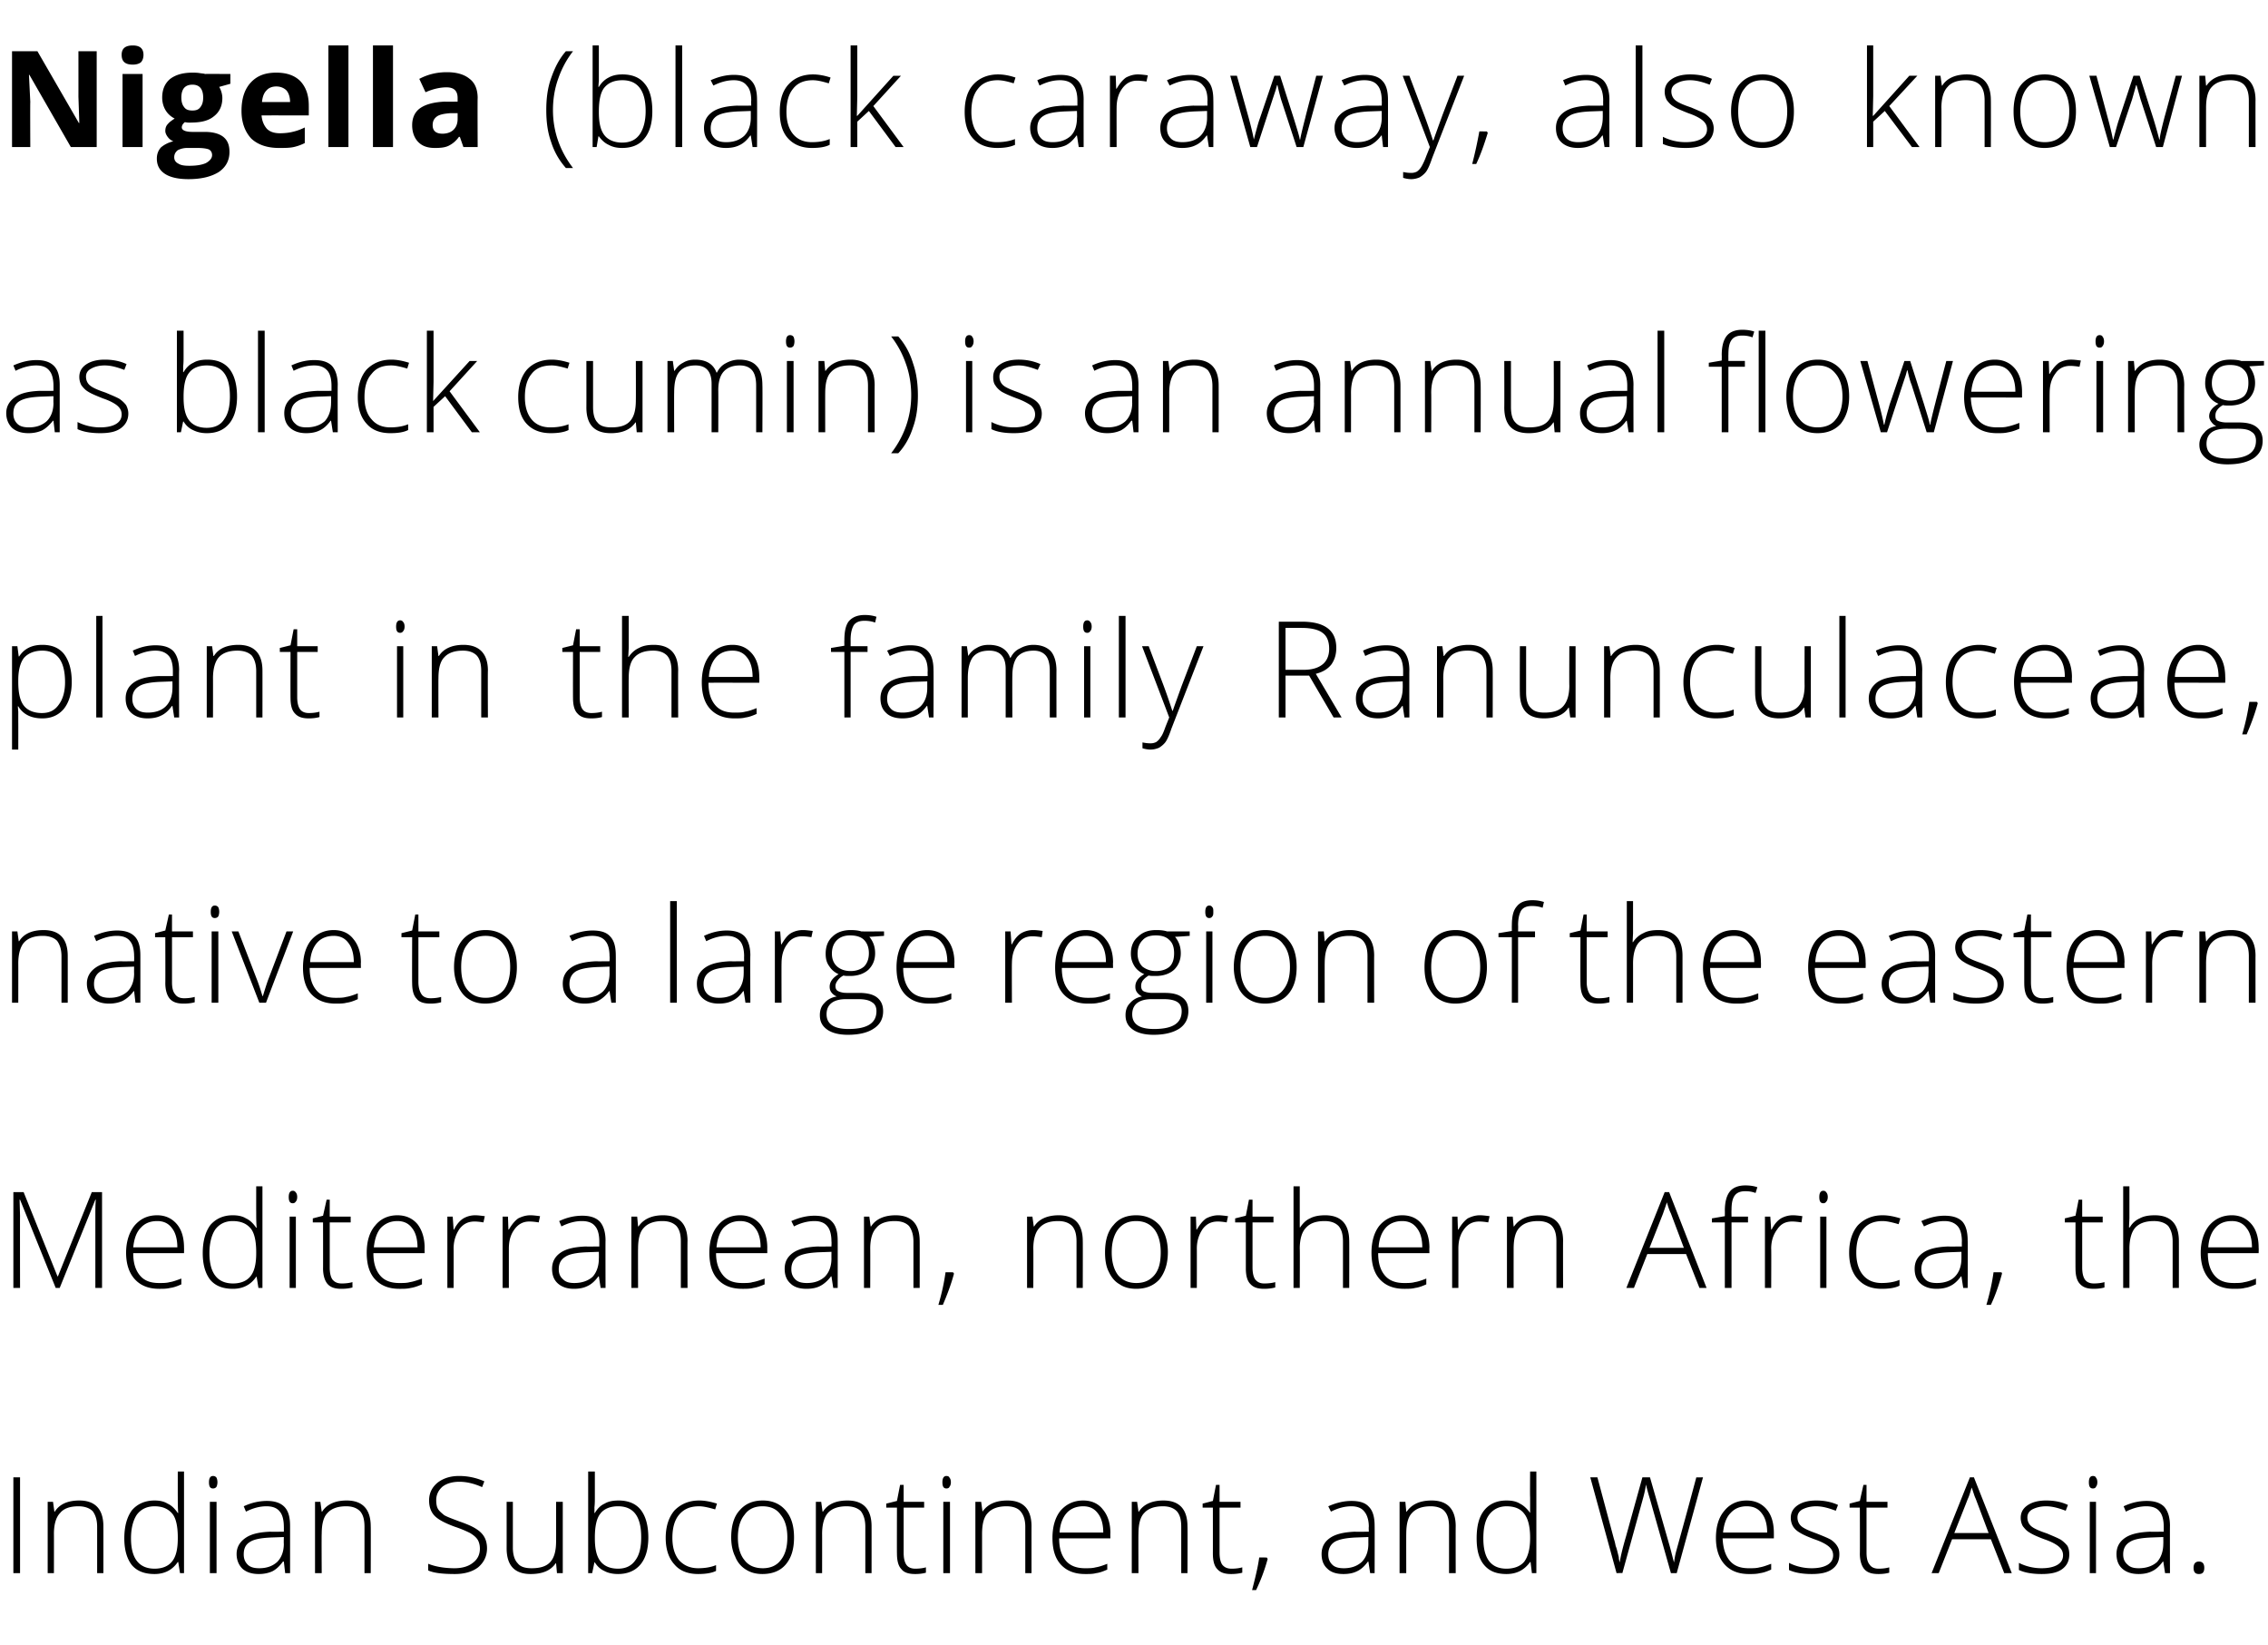
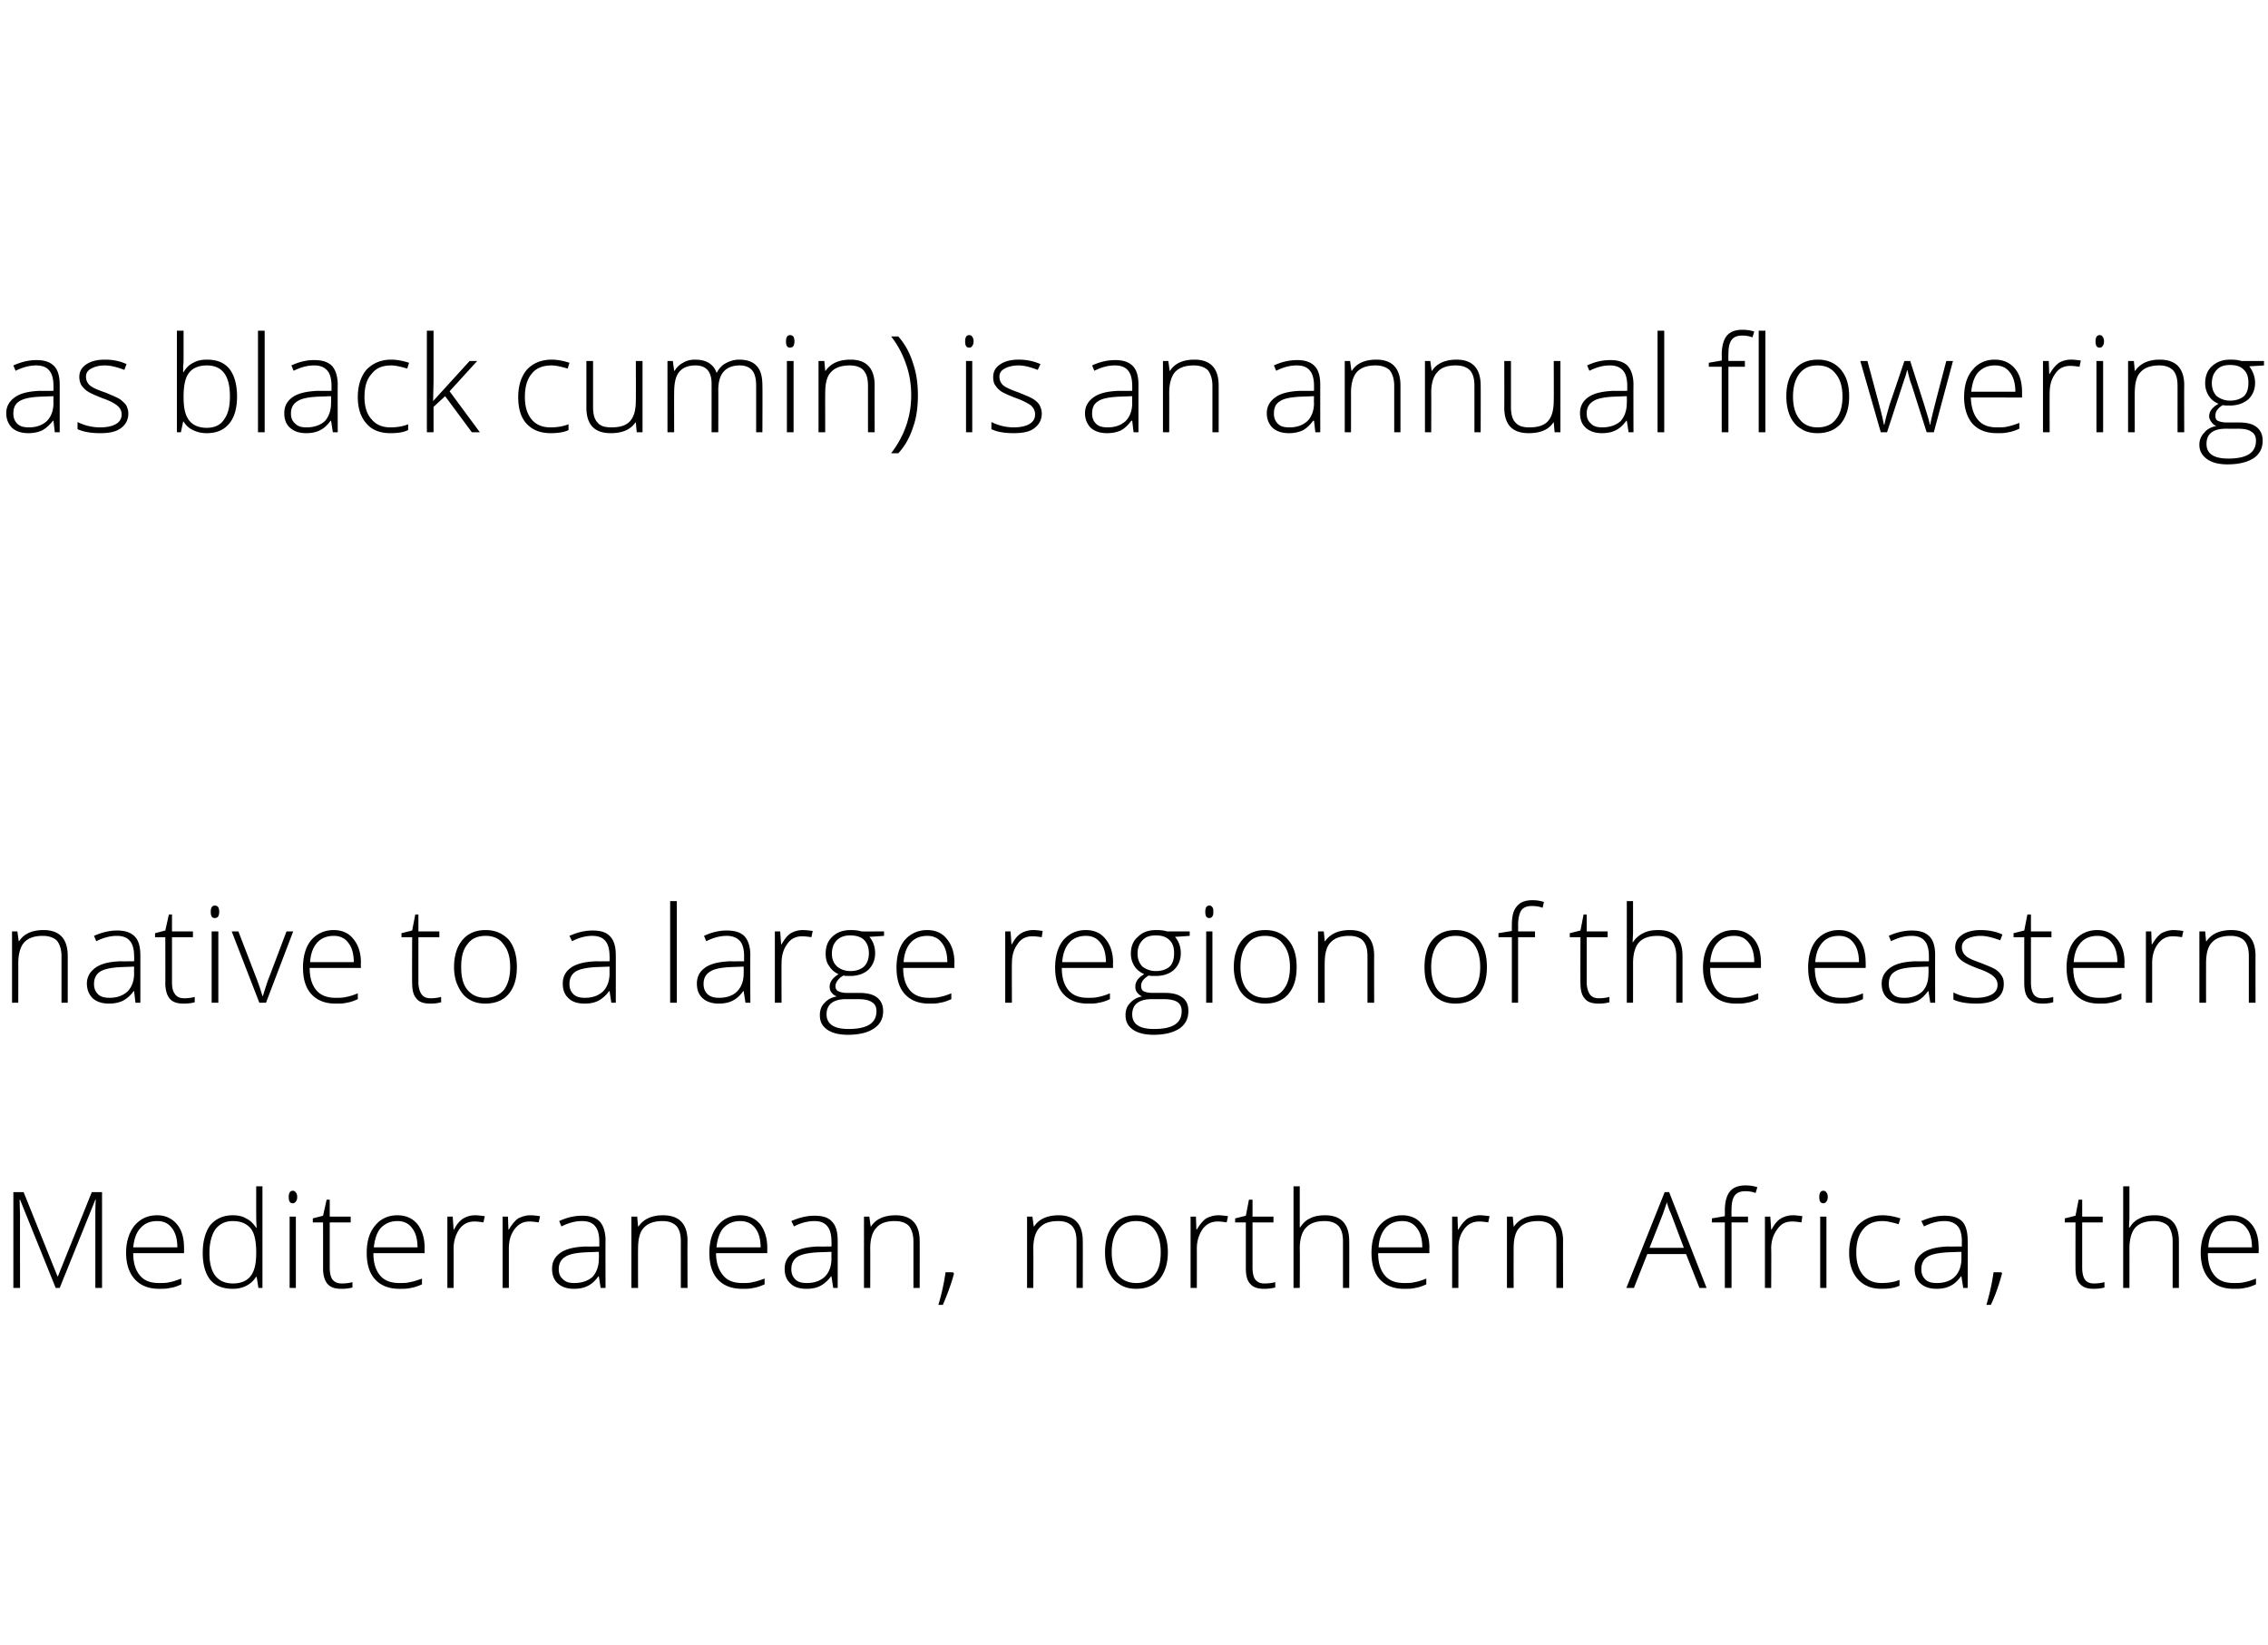
<svg xmlns="http://www.w3.org/2000/svg" width="509" height="369.2" viewBox="0 -10 509 369.2">
-   <path d="M3 343v-21.5h1.5V343H3zm18.8 0v-10.4c0-1.6-.4-2.7-1-3.5-.7-.7-1.8-1.1-3.2-1.1-1.9 0-3.3.5-4.1 1.5-.9.9-1.4 2.5-1.4 4.7.02-.03 0 8.8 0 8.8h-1.4v-16h1.2l.3 2.2s.07.01.1 0c1-1.6 2.8-2.5 5.5-2.5 3.6 0 5.4 2 5.4 5.8.01.04 0 10.5 0 10.5h-1.4zm12.9-16.3c1.1 0 2.1.2 2.9.7.9.4 1.6 1.1 2.3 2.1h.1c-.1-1.2-.1-2.4-.1-3.6-.01-.01 0-5.7 0-5.7h1.4V343h-.9l-.4-2.5s-.1.02-.1 0c-1.2 1.8-3 2.7-5.2 2.7s-3.9-.6-5.1-2c-1.1-1.4-1.7-3.4-1.7-6 0-2.7.6-4.8 1.7-6.3 1.2-1.4 2.9-2.2 5.1-2.2zm0 1.3c-1.8 0-3.1.7-4 1.9-.8 1.2-1.3 3-1.3 5.3 0 4.5 1.8 6.8 5.3 6.8 1.8 0 3.1-.6 3.9-1.6.9-1.1 1.3-2.8 1.3-5.2v-.2c0-2.5-.4-4.3-1.2-5.3-.9-1.1-2.2-1.7-4-1.7zm13.9 15h-1.5v-16h1.5v16zm-.8-19c-.6 0-.9-.4-.9-1.4 0-.9.3-1.4.9-1.4.3 0 .6.1.8.4.1.2.2.6.2 1s-.1.8-.2 1c-.2.3-.5.4-.8.4zM64 343l-.3-2.6s-.16.03-.2 0c-.8 1.1-1.6 1.8-2.4 2.2-.9.4-1.9.6-3 .6-1.6 0-2.8-.4-3.7-1.2-.8-.8-1.3-1.9-1.3-3.3 0-1.5.7-2.7 2-3.6s3.1-1.3 5.6-1.4c-.01.04 3 0 3 0s.02-1.1 0-1.1c0-1.5-.3-2.7-.9-3.4-.6-.8-1.6-1.2-3-1.2-1.5 0-3 .4-4.6 1.2l-.5-1.2c1.7-.8 3.5-1.2 5.2-1.2s3 .4 3.9 1.3 1.3 2.3 1.3 4.3c0-.04 0 10.6 0 10.6H64zm-5.8-1.1c1.7 0 3-.5 4-1.4 1-1 1.5-2.4 1.5-4.1-.04.02 0-1.5 0-1.5l-2.8.1c-2.3.1-3.9.4-4.8 1-1 .6-1.4 1.5-1.4 2.8 0 1 .3 1.7.9 2.3s1.5.8 2.6.8zm23.6 1.1v-10.4c0-1.6-.3-2.7-1-3.5-.7-.7-1.7-1.1-3.1-1.1-1.9 0-3.3.5-4.2 1.5-.9.9-1.3 2.5-1.3 4.7-.05-.03 0 8.8 0 8.8h-1.5v-16h1.2l.3 2.2s.1.01.1 0c1-1.6 2.9-2.5 5.5-2.5 3.6 0 5.4 2 5.4 5.8.04.04 0 10.5 0 10.5h-1.4zm27.5-5.6c0 1.8-.7 3.2-2 4.3-1.3 1-3.1 1.5-5.2 1.5-2.6 0-4.7-.2-6-.8v-1.5c1.5.6 3.5 1 5.9 1 1.7 0 3.1-.4 4.1-1.2 1.1-.8 1.6-1.9 1.6-3.2 0-.8-.2-1.5-.5-2-.4-.6-.9-1-1.7-1.5a25.42 25.42 0 0 0-3.4-1.4c-2.2-.8-3.7-1.6-4.5-2.4-.9-.9-1.3-2.1-1.3-3.5 0-1.6.6-2.9 1.9-4 1.3-1 2.9-1.5 4.8-1.5a13.88 13.88 0 0 1 5.7 1.2l-.5 1.3c-1.8-.8-3.5-1.2-5.1-1.2s-2.9.4-3.8 1.1c-.9.8-1.4 1.8-1.4 3 0 .8.1 1.5.4 2s.8.9 1.4 1.4c.7.4 1.8.8 3.4 1.4 1.7.6 2.9 1.1 3.8 1.7.8.5 1.4 1.1 1.8 1.8s.6 1.6.6 2.5zm5.8-10.4v10.3c0 1.6.4 2.8 1.1 3.5.6.8 1.7 1.1 3.1 1.1 1.9 0 3.3-.4 4.2-1.4s1.3-2.5 1.3-4.7c.02.02 0-8.8 0-8.8h1.5v16H125l-.2-2.2s-.13-.04-.1 0c-1.1 1.6-2.9 2.4-5.6 2.4-3.6 0-5.4-1.9-5.4-5.8.01.03 0-10.4 0-10.4h1.4zm23.7-.3c2.2 0 3.9.7 5 2.1s1.7 3.5 1.7 6.2c0 2.6-.6 4.7-1.8 6.1s-2.9 2.1-5 2.1c-1.1 0-2.2-.2-3.1-.7-.9-.4-1.6-1.1-2.1-1.9-.02-.05-.1 0-.1 0l-.5 2.4h-.9v-22.8h1.5v5.7c0 .8 0 1.6-.1 2.4.03-.04 0 1.2 0 1.2s.08.01.1 0c.6-1 1.3-1.7 2.2-2.1.8-.5 1.9-.7 3.1-.7zm5.1 8.2c0-4.6-1.7-6.9-5.2-6.9-1.8 0-3.2.6-4 1.7-.8 1-1.2 2.8-1.2 5.3v.2c0 2.4.4 4.1 1.3 5.2.8 1 2.1 1.6 3.9 1.6 1.7 0 3-.6 3.9-1.9.9-1.2 1.3-2.9 1.3-5.2zm16.8 7.6c-1 .5-2.4.7-4 .7-2.3 0-4.1-.7-5.3-2.1-1.3-1.4-2-3.4-2-6s.7-4.7 2-6.2c1.4-1.4 3.2-2.2 5.5-2.2 1.4 0 2.7.3 4 .7l-.4 1.3c-1.4-.4-2.6-.7-3.6-.7-2 0-3.4.6-4.5 1.9-1 1.2-1.5 2.9-1.5 5.2 0 2.1.5 3.8 1.5 5 1.1 1.2 2.5 1.8 4.3 1.8 1.4 0 2.8-.2 4-.7 0-.05 0 1.3 0 1.3zm17.5-7.5c0 2.6-.6 4.6-1.9 6.1-1.2 1.4-3 2.1-5.2 2.1-1.4 0-2.6-.3-3.7-1-1-.6-1.9-1.6-2.4-2.9-.6-1.2-.9-2.7-.9-4.3 0-2.6.6-4.7 1.9-6.1 1.3-1.5 3-2.2 5.2-2.2s3.9.8 5.1 2.2c1.3 1.5 1.9 3.5 1.9 6.1zm-12.6 0c0 2.2.5 3.9 1.5 5.1.9 1.2 2.3 1.8 4.1 1.8 1.7 0 3.1-.6 4-1.8 1-1.2 1.5-2.9 1.5-5.1s-.5-3.9-1.5-5.1c-.9-1.3-2.3-1.9-4.1-1.9-1.7 0-3.1.6-4 1.9-1 1.2-1.5 2.9-1.5 5.1zm28.6 8v-10.4c0-1.6-.4-2.7-1-3.5-.7-.7-1.8-1.1-3.2-1.1-1.9 0-3.3.5-4.2 1.5-.8.9-1.3 2.5-1.3 4.7.02-.03 0 8.8 0 8.8h-1.4v-16h1.2l.3 2.2s.07.01.1 0c1-1.6 2.8-2.5 5.5-2.5 3.6 0 5.4 2 5.4 5.8.01.04 0 10.5 0 10.5h-1.4zm11.2-1c.9 0 1.7-.1 2.4-.3v1.2c-.7.2-1.5.3-2.4.3-1.4 0-2.5-.3-3.1-1.1-.7-.7-1-1.9-1-3.5-.03-.03 0-10.3 0-10.3h-2.4v-.9l2.4-.6.7-3.6h.8v3.8h4.6v1.3h-4.6v10.1c0 1.2.2 2.1.6 2.7s1.1.9 2 .9zm7.8 1h-1.5v-16h1.5v16zm-.8-19c-.6 0-.9-.4-.9-1.4 0-.9.3-1.4.9-1.4.3 0 .6.1.7.4.2.2.3.6.3 1s-.1.8-.3 1c-.1.3-.4.4-.7.4zm17.7 19v-10.4c0-1.6-.4-2.7-1.1-3.5-.6-.7-1.7-1.1-3.1-1.1-1.9 0-3.3.5-4.2 1.5-.9.9-1.3 2.5-1.3 4.7 0-.03 0 8.8 0 8.8h-1.5v-16h1.3l.3 2.2s.04.01 0 0c1.1-1.6 2.9-2.5 5.6-2.5 3.6 0 5.4 2 5.4 5.8-.01.04 0 10.5 0 10.5h-1.4zm13.4.2c-2.3 0-4.1-.7-5.4-2.1s-1.9-3.4-1.9-6c0-2.5.6-4.6 1.8-6.1 1.3-1.5 3-2.3 5.1-2.3 1.9 0 3.4.7 4.4 2 1.1 1.3 1.7 3.1 1.7 5.3-.04.02 0 1.2 0 1.2s-11.5-.01-11.5 0c0 2.2.5 3.8 1.5 5s2.5 1.7 4.3 1.7c.9 0 1.7 0 2.4-.2.7-.1 1.6-.4 2.6-.8v1.3c-.9.4-1.7.7-2.5.8-.7.2-1.6.2-2.5.2zm-.4-15.2c-1.5 0-2.8.5-3.7 1.5s-1.5 2.5-1.6 4.4h9.8c0-1.8-.4-3.3-1.2-4.3-.8-1.1-1.9-1.6-3.3-1.6zm22 15v-10.4c0-1.6-.3-2.7-1-3.5-.7-.7-1.7-1.1-3.1-1.1-1.9 0-3.3.5-4.2 1.5-.9.9-1.3 2.5-1.3 4.7-.04-.03 0 8.8 0 8.8H254v-16h1.2l.3 2.2s.1.01.1 0c1-1.6 2.9-2.5 5.5-2.5 3.6 0 5.4 2 5.4 5.8.05.04 0 10.5 0 10.5h-1.4zm11.3-1c.9 0 1.7-.1 2.4-.3v1.2c-.7.2-1.6.3-2.5.3-1.4 0-2.4-.3-3.1-1.1-.7-.7-1-1.9-1-3.5.01-.03 0-10.3 0-10.3h-2.3v-.9l2.3-.6.7-3.6h.8v3.8h4.7v1.3h-4.7v10.1c0 1.2.2 2.1.6 2.7.5.6 1.1.9 2.1.9zm7.9-2.5s.18.28.2.3c-.7 2.6-1.6 4.9-2.6 7h-.9c.7-2.7 1.3-5.1 1.6-7.3-.01-.03 1.7 0 1.7 0zm23.2 3.5l-.4-2.6s-.13.03-.1 0c-.8 1.1-1.6 1.8-2.5 2.2-.8.4-1.8.6-3 .6-1.6 0-2.8-.4-3.6-1.2-.9-.8-1.3-1.9-1.3-3.3 0-1.5.6-2.7 1.9-3.6s3.2-1.3 5.6-1.4c.02.04 3.1 0 3.1 0s-.05-1.1 0-1.1c0-1.5-.4-2.7-1-3.4-.6-.8-1.6-1.2-2.9-1.2-1.5 0-3 .4-4.6 1.2l-.6-1.2c1.8-.8 3.5-1.2 5.2-1.2 1.8 0 3.1.4 3.9 1.3.9.9 1.3 2.3 1.3 4.3.03-.04 0 10.6 0 10.6h-1zm-5.9-1.1c1.7 0 3-.5 4-1.4 1-1 1.5-2.4 1.5-4.1-.01.02 0-1.5 0-1.5l-2.8.1c-2.2.1-3.8.4-4.8 1-.9.6-1.4 1.5-1.4 2.8 0 1 .3 1.7.9 2.3s1.5.8 2.6.8zm23.6 1.1v-10.4c0-1.6-.3-2.7-1-3.5-.6-.7-1.7-1.1-3.1-1.1-1.9 0-3.3.5-4.2 1.5-.9.9-1.3 2.5-1.3 4.7-.02-.03 0 8.8 0 8.8h-1.5v-16h1.3l.2 2.2s.13.01.1 0c1.1-1.6 2.9-2.5 5.6-2.5 3.6 0 5.4 2 5.4 5.8-.03.04 0 10.5 0 10.5h-1.5zm12.9-16.3c1.2 0 2.2.2 3 .7.8.4 1.6 1.1 2.3 2.1v-3.6c-.05-.01 0-5.7 0-5.7h1.4V343h-1l-.3-2.5s-.15.02-.1 0c-1.3 1.8-3 2.7-5.3 2.7-2.2 0-3.8-.6-5-2s-1.7-3.4-1.7-6c0-2.7.5-4.8 1.7-6.3 1.1-1.4 2.8-2.2 5-2.2zm0 1.3c-1.7 0-3 .7-3.9 1.9s-1.3 3-1.3 5.3c0 4.5 1.7 6.8 5.2 6.8 1.8 0 3.2-.6 4-1.6.8-1.1 1.3-2.8 1.3-5.2v-.2c0-2.5-.5-4.3-1.3-5.3-.8-1.1-2.1-1.7-4-1.7zm38.2 15H375l-4.7-16.6c-.4-1.3-.7-2.4-.9-3.3-.1.8-.3 1.8-.6 2.9l-4.7 17c-.04-.05-1.3 0-1.3 0l-5.9-21.5h1.6l3.7 13.8c.2.6.3 1.1.4 1.6.2.5.3.9.4 1.3l.3 1.2c0 .4.1.8.2 1.2.2-1.3.7-3.4 1.5-6.1-.02.03 3.6-13 3.6-13h1.7l4.3 15c.5 1.7.8 3.1 1.1 4.1.1-.7.2-1.4.4-2.2s1.8-6.4 4.6-16.9c-.03.04 1.5 0 1.5 0l-5.9 21.5zm16.2.2c-2.3 0-4.1-.7-5.4-2.1s-2-3.4-2-6c0-2.5.6-4.6 1.9-6.1 1.2-1.5 2.9-2.3 5-2.3 1.9 0 3.4.7 4.5 2s1.6 3.1 1.6 5.3c.01.02 0 1.2 0 1.2s-11.46-.01-11.5 0c.1 2.2.6 3.8 1.6 5s2.4 1.7 4.3 1.7c.9 0 1.7 0 2.4-.2.7-.1 1.5-.4 2.6-.8v1.3c-.9.4-1.7.7-2.5.8-.8.2-1.6.2-2.5.2zM392 328c-1.5 0-2.7.5-3.6 1.5-1 1-1.5 2.5-1.7 4.4h9.9c0-1.8-.4-3.3-1.2-4.3-.8-1.1-1.9-1.6-3.4-1.6zm20.8 10.8c0 1.4-.5 2.5-1.6 3.3s-2.6 1.1-4.6 1.1c-2.1 0-3.8-.3-5.1-.9v-1.6a11.25 11.25 0 0 0 5.1 1.2c1.6 0 2.8-.3 3.6-.8s1.2-1.2 1.2-2.1c0-.8-.3-1.4-1-2-.6-.5-1.7-1.1-3.2-1.6-1.6-.6-2.7-1.1-3.3-1.5-.7-.4-1.2-.9-1.5-1.4s-.5-1.2-.5-1.9c0-1.2.5-2.1 1.5-2.8s2.4-1.1 4.2-1.1c1.7 0 3.4.3 4.9 1l-.5 1.3c-1.6-.6-3-1-4.4-1-1.3 0-2.3.3-3.1.7-.7.4-1.1 1-1.1 1.8s.3 1.5.9 2 1.7 1 3.4 1.6c1.5.6 2.5 1 3.2 1.4.6.4 1.1.9 1.4 1.4.4.6.5 1.2.5 1.9zm8.8 3.2c.9 0 1.7-.1 2.4-.3v1.2c-.7.2-1.5.3-2.4.3-1.5 0-2.5-.3-3.2-1.1-.6-.7-1-1.9-1-3.5.04-.03 0-10.3 0-10.3h-2.3v-.9l2.3-.6.8-3.6h.7v3.8h4.7v1.3h-4.7v10.1c0 1.2.2 2.1.7 2.7.4.6 1.1.9 2 .9zm25.2-6.6h-8.7l-3 7.6h-1.6l8.6-21.5h.9l8.5 21.5h-1.7l-3-7.6zm-8.2-1.4h7.7l-2.9-7.7c-.3-.6-.5-1.4-.9-2.5-.3.9-.5 1.8-.9 2.6.04-.04-3 7.6-3 7.6zm25.8 4.8c0 1.4-.5 2.5-1.6 3.3s-2.6 1.1-4.6 1.1c-2.1 0-3.8-.3-5.1-.9v-1.6a11.25 11.25 0 0 0 5.1 1.2c1.6 0 2.8-.3 3.6-.8s1.2-1.2 1.2-2.1c0-.8-.3-1.4-1-2-.6-.5-1.7-1.1-3.2-1.6-1.6-.6-2.7-1.1-3.3-1.5-.7-.4-1.1-.9-1.5-1.4-.3-.5-.5-1.2-.5-1.9 0-1.2.5-2.1 1.5-2.8s2.4-1.1 4.2-1.1 3.4.3 4.9 1l-.5 1.3c-1.6-.6-3-1-4.4-1-1.3 0-2.3.3-3.1.7-.7.4-1.1 1-1.1 1.8s.3 1.5.9 2 1.7 1 3.5 1.6c1.4.6 2.4 1 3.1 1.4a6.73 6.73 0 0 1 1.5 1.4c.3.6.4 1.2.4 1.9zm6 4.2H469v-16h1.4v16zm-.7-19c-.6 0-.9-.4-.9-1.4 0-.9.3-1.4.9-1.4.3 0 .6.1.7.4.2.2.3.6.3 1s-.1.8-.3 1c-.1.3-.4.4-.7.4zm16.2 19l-.4-2.6s-.08.03-.1 0c-.8 1.1-1.6 1.8-2.5 2.2-.8.4-1.8.6-2.9.6-1.6 0-2.8-.4-3.7-1.2s-1.3-1.9-1.3-3.3c0-1.5.6-2.7 1.9-3.6s3.2-1.3 5.7-1.4c-.04.04 3 0 3 0v-1.1c0-1.5-.3-2.7-.9-3.4-.6-.8-1.6-1.2-3-1.2-1.5 0-3 .4-4.6 1.2l-.5-1.2c1.7-.8 3.4-1.2 5.2-1.2 1.7 0 3 .4 3.9 1.3.8.9 1.3 2.3 1.3 4.3-.03-.04 0 10.6 0 10.6h-1.1zm-5.9-1.1c1.7 0 3.1-.5 4.1-1.4.9-1 1.4-2.4 1.4-4.1.03.02 0-1.5 0-1.5l-2.7.1c-2.3.1-3.9.4-4.8 1-1 .6-1.5 1.5-1.5 2.8 0 1 .3 1.7 1 2.3.6.6 1.4.8 2.5.8zm13.5 1.3c-.8 0-1.2-.4-1.2-1.4 0-.9.4-1.4 1.2-1.4s1.2.5 1.2 1.4c0 1-.4 1.4-1.2 1.4z" />
  <path d="M12.5 279l-8-19.8s-.15-.02-.1 0l.1 3.7c-.03 0 0 16.1 0 16.1H3v-21.5h2.3l7.6 18.9h.1l7.6-18.9h2.3V279h-1.5v-16.3c0-1.1 0-2.3.1-3.5.03.01-.1 0-.1 0l-8 19.8h-.9zm23.2.2c-2.3 0-4.1-.7-5.4-2.1s-2-3.4-2-6c0-2.5.7-4.6 1.9-6.1 1.3-1.5 2.9-2.3 5.1-2.3 1.8 0 3.3.7 4.4 2s1.6 3.1 1.6 5.3c.02.02 0 1.2 0 1.2s-11.45-.01-11.4 0c0 2.2.5 3.8 1.5 5s2.4 1.7 4.3 1.7c.9 0 1.7 0 2.4-.2.7-.1 1.5-.4 2.6-.8v1.3c-.9.4-1.7.7-2.5.8-.8.2-1.6.2-2.5.2zm-.4-15.2c-1.6 0-2.8.5-3.7 1.5-1 1-1.5 2.5-1.7 4.4h9.9c0-1.8-.4-3.3-1.2-4.3-.8-1.1-1.9-1.6-3.3-1.6zm16.9-1.3c1.2 0 2.2.2 3 .7.9.4 1.6 1.1 2.3 2.1h.1c-.1-1.2-.1-2.4-.1-3.6-.01-.01 0-5.7 0-5.7h1.4V279H58l-.4-2.5s-.1.02-.1 0c-1.2 1.8-3 2.7-5.2 2.7s-3.9-.6-5.1-2c-1.1-1.4-1.7-3.4-1.7-6 0-2.7.6-4.8 1.7-6.3 1.2-1.4 2.9-2.2 5-2.2zm0 1.3c-1.7 0-3 .7-3.9 1.9-.8 1.2-1.3 3-1.3 5.3 0 4.5 1.8 6.8 5.3 6.8 1.8 0 3.1-.6 3.9-1.6.9-1.1 1.3-2.8 1.3-5.2v-.2c0-2.5-.4-4.3-1.2-5.3-.9-1.1-2.2-1.7-4.1-1.7zm14.2 15H65v-16h1.4v16zm-.7-19c-.6 0-.9-.4-.9-1.4 0-.9.3-1.4.9-1.4.3 0 .5.1.7.4.2.2.3.6.3 1s-.1.8-.3 1c-.2.3-.4.4-.7.4zm11 18c.9 0 1.7-.1 2.4-.3v1.2c-.7.2-1.5.3-2.5.3-1.4 0-2.4-.3-3.1-1.1-.6-.7-1-1.9-1-3.5.02-.03 0-10.3 0-10.3h-2.3v-.9l2.3-.6.8-3.6h.7v3.8h4.7v1.3H74v10.1c0 1.2.2 2.1.6 2.7.5.6 1.1.9 2.1.9zm12.9 1.2c-2.3 0-4.1-.7-5.4-2.1s-1.9-3.4-1.9-6c0-2.5.6-4.6 1.9-6.1 1.2-1.5 2.9-2.3 5-2.3 1.9 0 3.4.7 4.5 2 1 1.3 1.6 3.1 1.6 5.3-.02.02 0 1.2 0 1.2s-11.5-.01-11.5 0c0 2.2.5 3.8 1.5 5s2.5 1.7 4.3 1.7c.9 0 1.7 0 2.4-.2.7-.1 1.6-.4 2.7-.8v1.3c-.9.4-1.8.7-2.5.8-.8.2-1.6.2-2.6.2zm-.4-15.2c-1.5 0-2.7.5-3.7 1.5-.9 1-1.4 2.5-1.6 4.4h9.8c0-1.8-.4-3.3-1.2-4.3-.8-1.1-1.9-1.6-3.3-1.6zm17.4-1.3c.7 0 1.4.1 2.2.2l-.3 1.4c-.6-.1-1.3-.2-2-.2-1.4 0-2.5.5-3.4 1.7-.8 1.2-1.3 2.6-1.3 4.4.03-.03 0 8.8 0 8.8h-1.4v-16h1.2l.2 2.9h.1c.6-1.2 1.3-2 2.1-2.5a5.28 5.28 0 0 1 2.6-.7zm12.4 0c.7 0 1.4.1 2.2.2l-.3 1.4c-.7-.1-1.3-.2-2.1-.2-1.3 0-2.4.5-3.3 1.7s-1.3 2.6-1.3 4.4c0-.03 0 8.8 0 8.8h-1.4v-16h1.2l.1 2.9h.1c.7-1.2 1.4-2 2.1-2.5.8-.4 1.7-.7 2.7-.7zm15.8 16.3l-.4-2.6s-.1.03-.1 0c-.8 1.1-1.6 1.8-2.5 2.2-.8.4-1.8.6-3 .6-1.5 0-2.7-.4-3.6-1.2s-1.3-1.9-1.3-3.3c0-1.5.6-2.7 1.9-3.6s3.2-1.3 5.7-1.4c-.04.04 3 0 3 0v-1.1c0-1.5-.3-2.7-.9-3.4-.6-.8-1.6-1.2-3-1.2-1.5 0-3 .4-4.6 1.2l-.5-1.2c1.7-.8 3.4-1.2 5.2-1.2 1.7 0 3 .4 3.9 1.3.8.9 1.3 2.3 1.3 4.3-.03-.04 0 10.6 0 10.6h-1.1zm-5.9-1.1c1.7 0 3.1-.5 4.1-1.4.9-1 1.4-2.4 1.4-4.1.03.02 0-1.5 0-1.5l-2.8.1c-2.2.1-3.8.4-4.7 1-1 .6-1.5 1.5-1.5 2.8 0 1 .3 1.7 1 2.3.6.6 1.4.8 2.5.8zm23.9 1.1v-10.4c0-1.6-.3-2.7-1-3.5-.7-.7-1.7-1.1-3.1-1.1-1.9 0-3.3.5-4.2 1.5-.9.9-1.3 2.5-1.3 4.7-.03-.03 0 8.8 0 8.8h-1.5v-16h1.3l.2 2.2s.12.01.1 0c1.1-1.6 2.9-2.5 5.5-2.5 3.7 0 5.5 2 5.5 5.8-.04.04 0 10.5 0 10.5h-1.5zm13.8.2c-2.4 0-4.2-.7-5.5-2.1s-1.9-3.4-1.9-6c0-2.5.6-4.6 1.9-6.1 1.2-1.5 2.9-2.3 5-2.3 1.9 0 3.4.7 4.5 2 1 1.3 1.6 3.1 1.6 5.3-.01.02 0 1.2 0 1.2s-11.48-.01-11.5 0c0 2.2.6 3.8 1.6 5s2.4 1.7 4.3 1.7c.9 0 1.7 0 2.3-.2.7-.1 1.6-.4 2.7-.8v1.3c-.9.4-1.8.7-2.5.8-.8.2-1.6.2-2.5.2zm-.5-15.2c-1.5 0-2.7.5-3.7 1.5-.9 1-1.4 2.5-1.6 4.4h9.9c0-1.8-.4-3.3-1.2-4.3-.8-1.1-2-1.6-3.4-1.6zm20.9 15l-.4-2.6s-.13.03-.1 0c-.8 1.1-1.7 1.8-2.5 2.2s-1.8.6-3 .6c-1.6 0-2.8-.4-3.6-1.2-.9-.8-1.3-1.9-1.3-3.3 0-1.5.6-2.7 1.9-3.6s3.2-1.3 5.6-1.4c.02.04 3 0 3 0s.05-1.1 0-1.1c0-1.5-.3-2.7-.9-3.4-.6-.8-1.6-1.2-2.9-1.2-1.5 0-3.1.4-4.6 1.2l-.6-1.2c1.8-.8 3.5-1.2 5.2-1.2 1.8 0 3.1.4 3.9 1.3.9.9 1.3 2.3 1.3 4.3.02-.04 0 10.6 0 10.6h-1zm-5.9-1.1c1.7 0 3-.5 4-1.4 1-1 1.5-2.4 1.5-4.1-.01.02 0-1.5 0-1.5l-2.8.1c-2.2.1-3.8.4-4.8 1-.9.6-1.4 1.5-1.4 2.8 0 1 .3 1.7.9 2.3s1.5.8 2.6.8zM205 279v-10.4c0-1.6-.4-2.7-1-3.5-.7-.7-1.7-1.1-3.2-1.1-1.9 0-3.3.5-4.1 1.5-.9.9-1.4 2.5-1.4 4.7.03-.03 0 8.8 0 8.8h-1.4v-16h1.2l.3 2.2s.08.01.1 0c1-1.6 2.9-2.5 5.5-2.5 3.6 0 5.4 2 5.4 5.8.02.04 0 10.5 0 10.5H205zm8.9-3.5s.2.28.2.3c-.7 2.6-1.6 4.9-2.5 7h-1c.8-2.7 1.3-5.1 1.6-7.3.02-.03 1.7 0 1.7 0zm27.7 3.5v-10.4c0-1.6-.3-2.7-1-3.5-.7-.7-1.7-1.1-3.1-1.1-2 0-3.3.5-4.2 1.5-.9.9-1.4 2.5-1.4 4.7.04-.03 0 8.8 0 8.8h-1.4v-16h1.2l.3 2.2s.1.01.1 0c1-1.6 2.9-2.5 5.5-2.5 3.6 0 5.4 2 5.4 5.8.03.04 0 10.5 0 10.5h-1.4zm20.5-8c0 2.6-.7 4.6-1.9 6.1-1.3 1.4-3 2.1-5.2 2.1-1.4 0-2.7-.3-3.7-1-1.1-.6-1.9-1.6-2.5-2.9-.6-1.2-.8-2.7-.8-4.3 0-2.6.6-4.7 1.9-6.1 1.2-1.5 2.9-2.2 5.1-2.2s3.9.8 5.2 2.2c1.2 1.5 1.9 3.5 1.9 6.1zm-12.6 0c0 2.2.5 3.9 1.4 5.1 1 1.2 2.4 1.8 4.1 1.8 1.8 0 3.1-.6 4.1-1.8s1.4-2.9 1.4-5.1-.5-3.9-1.4-5.1c-1-1.3-2.4-1.9-4.1-1.9-1.8 0-3.1.6-4.1 1.9-.9 1.2-1.4 2.9-1.4 5.1zm23.9-8.3c.7 0 1.4.1 2.2.2l-.3 1.4c-.6-.1-1.3-.2-2-.2-1.4 0-2.5.5-3.4 1.7-.8 1.2-1.3 2.6-1.3 4.4.02-.03 0 8.8 0 8.8h-1.4v-16h1.2l.1 2.9h.1c.7-1.2 1.4-2 2.1-2.5.8-.4 1.7-.7 2.7-.7zm10.3 15.3c1 0 1.8-.1 2.5-.3v1.2c-.8.2-1.6.3-2.5.3-1.4 0-2.4-.3-3.1-1.1-.7-.7-1-1.9-1-3.5v-10.3h-2.4v-.9l2.4-.6.7-3.6h.8v3.8h4.7v1.3h-4.7v10.1c0 1.2.2 2.1.6 2.7.5.6 1.1.9 2 .9zm17.7 1v-10.4c0-1.6-.3-2.7-1-3.5-.7-.7-1.7-1.1-3.1-1.1-2 0-3.3.5-4.2 1.5-.9.9-1.4 2.5-1.4 4.7.05-.03 0 8.8 0 8.8h-1.4v-22.8h1.4v9.2s.07.05.1 0c.6-.9 1.3-1.6 2.2-2 .9-.5 2.1-.7 3.4-.7 3.6 0 5.4 2 5.4 5.8.03.04 0 10.5 0 10.5h-1.4zm13.7.2c-2.3 0-4.1-.7-5.4-2.1s-1.9-3.4-1.9-6c0-2.5.6-4.6 1.8-6.1 1.3-1.5 3-2.3 5.1-2.3 1.9 0 3.4.7 4.4 2 1.1 1.3 1.7 3.1 1.7 5.3-.04.02 0 1.2 0 1.2s-11.5-.01-11.5 0c0 2.2.5 3.8 1.5 5s2.5 1.7 4.3 1.7c.9 0 1.7 0 2.4-.2.7-.1 1.6-.4 2.6-.8v1.3c-.9.4-1.7.7-2.5.8-.7.2-1.6.2-2.5.2zm-.4-15.2c-1.5 0-2.8.5-3.7 1.5s-1.5 2.5-1.6 4.4h9.8c0-1.8-.4-3.3-1.2-4.3-.8-1.1-1.9-1.6-3.3-1.6zm17.4-1.3c.7 0 1.4.1 2.2.2l-.3 1.4c-.6-.1-1.3-.2-2-.2-1.4 0-2.5.5-3.4 1.7s-1.3 2.6-1.3 4.4c.01-.03 0 8.8 0 8.8h-1.4v-16h1.2l.1 2.9h.1c.7-1.2 1.4-2 2.1-2.5.8-.4 1.7-.7 2.7-.7zm17.2 16.3v-10.4c0-1.6-.3-2.7-1-3.5-.6-.7-1.7-1.1-3.1-1.1-1.9 0-3.3.5-4.2 1.5-.9.9-1.3 2.5-1.3 4.7a2581.32 2581.32 0 0 0 0 8.8h-1.5v-16h1.3l.2 2.2s.13.01.1 0c1.1-1.6 2.9-2.5 5.6-2.5 3.6 0 5.4 2 5.4 5.8-.03.04 0 10.5 0 10.5h-1.5zm29.1-7.6h-8.7l-3 7.6H365l8.6-21.5h1L383 279h-1.6l-3-7.6zm-8.2-1.4h7.7l-2.9-7.7c-.3-.6-.6-1.4-.9-2.5l-.9 2.6c.02-.04-3 7.6-3 7.6zm22.1-5.7h-3.7V279h-1.5v-14.7h-2.9v-.9l2.9-.5s.02-1.23 0-1.2c0-2 .4-3.4 1.1-4.3s1.9-1.4 3.5-1.4c.9 0 1.8.1 2.7.4l-.4 1.3c-.8-.3-1.5-.4-2.3-.4-1.1 0-1.9.3-2.4 1s-.7 1.7-.7 3.3c-.03-.05 0 1.4 0 1.4h3.7v1.3zm10.1-1.6c.6 0 1.4.1 2.1.2l-.2 1.4c-.7-.1-1.4-.2-2.1-.2-1.4 0-2.5.5-3.3 1.7-.9 1.2-1.4 2.6-1.4 4.4.05-.03 0 8.8 0 8.8h-1.4v-16h1.2l.2 2.9h.1c.6-1.2 1.3-2 2.1-2.5a5.38 5.38 0 0 1 2.7-.7zm7.5 16.3h-1.4v-16h1.4v16zm-.7-19c-.6 0-.9-.4-.9-1.4 0-.9.3-1.4.9-1.4.3 0 .5.1.7.4.2.2.3.6.3 1s-.1.8-.3 1c-.2.3-.4.4-.7.4zm17.1 18.5c-1 .5-2.3.7-4 .7-2.3 0-4-.7-5.3-2.1s-2-3.4-2-6 .7-4.7 2-6.2c1.4-1.4 3.2-2.2 5.5-2.2 1.4 0 2.7.3 4 .7l-.4 1.3c-1.4-.4-2.6-.7-3.6-.7-1.9 0-3.4.6-4.4 1.9-1 1.2-1.5 2.9-1.5 5.2 0 2.1.5 3.8 1.5 5s2.4 1.8 4.2 1.8c1.4 0 2.8-.2 4-.7.01-.05 0 1.3 0 1.3zm14.3.5l-.4-2.6s-.1.03-.1 0c-.8 1.1-1.6 1.8-2.5 2.2-.8.4-1.8.6-3 .6-1.5 0-2.7-.4-3.6-1.2s-1.3-1.9-1.3-3.3c0-1.5.6-2.7 1.9-3.6s3.2-1.3 5.6-1.4c.04.04 3.1 0 3.1 0s-.03-1.1 0-1.1c0-1.5-.3-2.7-.9-3.4-.7-.8-1.7-1.2-3-1.2-1.5 0-3 .4-4.6 1.2l-.6-1.2c1.8-.8 3.5-1.2 5.2-1.2 1.8 0 3.1.4 4 1.3.8.9 1.2 2.3 1.2 4.3.05-.04 0 10.6 0 10.6h-1zm-5.9-1.1c1.7 0 3.1-.5 4-1.4 1-1 1.5-2.4 1.5-4.1.01.02 0-1.5 0-1.5l-2.8.1c-2.2.1-3.8.4-4.8 1-.9.6-1.4 1.5-1.4 2.8 0 1 .3 1.7.9 2.3s1.5.8 2.6.8zm14.5-2.4s.14.28.1.3c-.7 2.6-1.5 4.9-2.5 7h-1c.8-2.7 1.3-5.1 1.6-7.3.05-.03 1.8 0 1.8 0zm20.7 2.5c.9 0 1.7-.1 2.4-.3v1.2c-.7.2-1.5.3-2.4.3-1.4 0-2.4-.3-3.1-1.1-.7-.7-1-1.9-1-3.5-.02-.03 0-10.3 0-10.3h-2.4v-.9l2.4-.6.7-3.6h.8v3.8h4.6v1.3h-4.6v10.1c0 1.2.2 2.1.6 2.7s1.1.9 2 .9zm17.7 1v-10.4c0-1.6-.4-2.7-1-3.5-.7-.7-1.8-1.1-3.2-1.1-1.9 0-3.3.5-4.2 1.5-.8.9-1.3 2.5-1.3 4.7.02-.03 0 8.8 0 8.8h-1.4v-22.8h1.4v7.2l-.1 2s.15.05.2 0a4.73 4.73 0 0 1 2.2-2c.9-.5 2-.7 3.4-.7 3.6 0 5.4 2 5.4 5.8.01.04 0 10.5 0 10.5h-1.4zm13.7.2c-2.3 0-4.1-.7-5.4-2.1s-2-3.4-2-6c0-2.5.7-4.6 1.9-6.1 1.3-1.5 3-2.3 5.1-2.3 1.8 0 3.3.7 4.4 2s1.6 3.1 1.6 5.3c.04.02 0 1.2 0 1.2s-11.43-.01-11.4 0c0 2.2.5 3.8 1.5 5s2.4 1.7 4.3 1.7c.9 0 1.7 0 2.4-.2.7-.1 1.6-.4 2.6-.8v1.3c-.9.4-1.7.7-2.5.8-.7.2-1.6.2-2.5.2zm-.4-15.2c-1.6 0-2.8.5-3.7 1.5s-1.5 2.5-1.6 4.4h9.8c0-1.8-.4-3.3-1.2-4.3-.8-1.1-1.9-1.6-3.3-1.6z" />
  <path d="M13.8 215v-10.4c0-1.6-.4-2.7-1-3.5-.7-.7-1.8-1.1-3.2-1.1-1.9 0-3.3.5-4.2 1.5-.8.9-1.3 2.5-1.3 4.7.02-.03 0 8.8 0 8.8H2.7v-16h1.2l.3 2.2s.06.01.1 0c1-1.6 2.8-2.5 5.5-2.5 3.6 0 5.4 2 5.4 5.8.01.04 0 10.5 0 10.5h-1.4zm16.6 0l-.3-2.6s-.15.03-.1 0c-.8 1.1-1.7 1.8-2.5 2.2-.9.4-1.9.6-3 .6-1.6 0-2.8-.4-3.7-1.2-.8-.8-1.3-1.9-1.3-3.3 0-1.5.7-2.7 2-3.6s3.1-1.3 5.6-1.4c0 .04 3 0 3 0s.03-1.1 0-1.1c0-1.5-.3-2.7-.9-3.4-.6-.8-1.6-1.2-3-1.2s-3 .4-4.6 1.2l-.5-1.2c1.8-.8 3.5-1.2 5.2-1.2s3 .4 3.9 1.3 1.3 2.3 1.3 4.3c.01-.04 0 10.6 0 10.6h-1.1zm-5.8-1.1c1.7 0 3-.5 4-1.4 1-1 1.5-2.4 1.5-4.1-.03.02 0-1.5 0-1.5l-2.8.1c-2.2.1-3.8.4-4.8 1-.9.6-1.4 1.5-1.4 2.8 0 1 .3 1.7.9 2.3s1.5.8 2.6.8zm16.7.1c.9 0 1.7-.1 2.4-.3v1.2c-.7.2-1.5.3-2.5.3-1.4 0-2.4-.3-3.1-1.1-.6-.7-1-1.9-1-3.5.03-.03 0-10.3 0-10.3h-2.3v-.9l2.3-.6.8-3.6h.7v3.8h4.7v1.3h-4.7v10.1c0 1.2.2 2.1.7 2.7.4.6 1.1.9 2 .9zm7.7 1h-1.5v-16H49v16zm-.8-19c-.6 0-.9-.4-.9-1.4 0-.9.3-1.4.9-1.4.3 0 .6.1.8.4.1.2.2.6.2 1s-.1.8-.2 1c-.2.3-.5.4-.8.4zm10 19L52 199h1.5l4.2 10.9c.5 1.3.9 2.6 1.2 3.6h.1c.4-1.3.8-2.6 1.2-3.7.01.03 4.1-10.8 4.1-10.8h1.5l-6.1 16h-1.5zm17.1.2c-2.3 0-4.1-.7-5.4-2.1s-1.9-3.4-1.9-6c0-2.5.6-4.6 1.8-6.1 1.3-1.5 3-2.3 5.1-2.3 1.9 0 3.4.7 4.4 2 1.1 1.3 1.7 3.1 1.7 5.3-.04.02 0 1.2 0 1.2s-11.5-.01-11.5 0c0 2.2.5 3.8 1.5 5s2.5 1.7 4.3 1.7c.9 0 1.7 0 2.4-.2.7-.1 1.6-.4 2.6-.8v1.3c-.9.4-1.7.7-2.5.8-.7.2-1.6.2-2.5.2zm-.4-15.2c-1.5 0-2.8.5-3.7 1.5s-1.5 2.5-1.6 4.4h9.8c0-1.8-.4-3.3-1.2-4.3-.8-1.1-1.9-1.6-3.3-1.6zm21.7 14c.9 0 1.7-.1 2.4-.3v1.2c-.7.2-1.5.3-2.4.3-1.4 0-2.5-.3-3.1-1.1-.7-.7-1-1.9-1-3.5-.04-.03 0-10.3 0-10.3h-2.4v-.9l2.4-.6.7-3.6h.7v3.8h4.7v1.3h-4.7v10.1c0 1.2.3 2.1.7 2.7s1.1.9 2 .9zm19.4-7c0 2.6-.6 4.6-1.9 6.1-1.2 1.4-3 2.1-5.2 2.1-1.4 0-2.6-.3-3.7-1-1-.6-1.8-1.6-2.4-2.9-.6-1.2-.9-2.7-.9-4.3 0-2.6.7-4.7 1.9-6.1 1.3-1.5 3-2.2 5.2-2.2s3.9.8 5.2 2.2c1.2 1.5 1.8 3.5 1.8 6.1zm-12.5 0c0 2.2.4 3.9 1.4 5.1s2.3 1.8 4.1 1.8c1.7 0 3.1-.6 4.1-1.8.9-1.2 1.4-2.9 1.4-5.1s-.5-3.9-1.5-5.1c-.9-1.3-2.3-1.9-4-1.9-1.8 0-3.2.6-4.1 1.9-1 1.2-1.4 2.9-1.4 5.1zm33.7 8l-.4-2.6s-.13.03-.1 0c-.8 1.1-1.7 1.8-2.5 2.2s-1.8.6-3 .6c-1.6 0-2.8-.4-3.6-1.2-.9-.8-1.3-1.9-1.3-3.3 0-1.5.6-2.7 1.9-3.6s3.2-1.3 5.6-1.4c.01.04 3 0 3 0s.05-1.1 0-1.1c0-1.5-.3-2.7-.9-3.4-.6-.8-1.6-1.2-3-1.2s-3 .4-4.5 1.2l-.6-1.2c1.8-.8 3.5-1.2 5.2-1.2 1.8 0 3.1.4 3.9 1.3.9.9 1.3 2.3 1.3 4.3.02-.04 0 10.6 0 10.6h-1zm-5.9-1.1c1.7 0 3-.5 4-1.4 1-1 1.5-2.4 1.5-4.1-.01.02 0-1.5 0-1.5l-2.8.1c-2.2.1-3.8.4-4.8 1-.9.6-1.4 1.5-1.4 2.8 0 1 .3 1.7.9 2.3s1.5.8 2.6.8zm20.6 1.1h-1.5v-22.8h1.5V215zm15.4 0l-.4-2.6s-.1.03-.1 0c-.8 1.1-1.6 1.8-2.5 2.2-.8.4-1.8.6-3 .6-1.5 0-2.7-.4-3.6-1.2s-1.3-1.9-1.3-3.3c0-1.5.6-2.7 1.9-3.6s3.2-1.3 5.6-1.4c.05.04 3.1 0 3.1 0s-.02-1.1 0-1.1c0-1.5-.3-2.7-.9-3.4-.7-.8-1.7-1.2-3-1.2-1.5 0-3 .4-4.6 1.2l-.5-1.2c1.7-.8 3.4-1.2 5.1-1.2 1.8 0 3.1.4 4 1.3.8.9 1.3 2.3 1.3 4.3-.05-.04 0 10.6 0 10.6h-1.1zm-5.9-1.1c1.7 0 3.1-.5 4-1.4 1-1 1.5-2.4 1.5-4.1.02.02 0-1.5 0-1.5l-2.8.1c-2.2.1-3.8.4-4.7 1-1 .6-1.5 1.5-1.5 2.8 0 1 .3 1.7.9 2.3.7.6 1.5.8 2.6.8zm18.8-15.2c.7 0 1.4.1 2.2.2l-.3 1.4c-.7-.1-1.4-.2-2.1-.2-1.3 0-2.5.5-3.3 1.7-.9 1.2-1.3 2.6-1.3 4.4-.03-.03 0 8.8 0 8.8h-1.5v-16h1.2l.2 2.9h.1c.7-1.2 1.3-2 2.1-2.5a5.38 5.38 0 0 1 2.7-.7zm18.2.3v1s-3.27.25-3.3.2c.9 1.1 1.3 2.3 1.3 3.7 0 1.5-.5 2.7-1.5 3.7-1 .9-2.4 1.4-4.1 1.4-.7 0-1.2 0-1.5-.1a3.61 3.61 0 0 0-1.3 1.1c-.3.4-.5.8-.5 1.3s.2.9.6 1.1 1 .4 1.9.4h2.8c1.7 0 3.1.3 4 1s1.4 1.7 1.4 3.1c0 1.7-.7 3-2.1 3.9-1.3.9-3.3 1.4-5.8 1.4-2 0-3.6-.4-4.7-1.2s-1.6-1.8-1.6-3.2c0-1.1.3-2 1-2.7.7-.8 1.6-1.3 2.8-1.5a2.73 2.73 0 0 1-1.2-.9c-.3-.4-.4-.8-.4-1.3 0-1.1.7-2 2-2.8-.9-.4-1.6-1-2.1-1.8-.6-.8-.8-1.7-.8-2.8 0-1.6.5-2.9 1.5-3.8 1-1 2.4-1.5 4.1-1.5 1 0 1.8.1 2.4.3.02.03 5.1 0 5.1 0zm-8.5 15.2c-2.9 0-4.4 1.2-4.4 3.4s1.7 3.3 4.9 3.3c4.2 0 6.3-1.3 6.3-4 0-.9-.3-1.6-1-2-.7-.5-1.7-.7-3.2-.7.02.01-2.6 0-2.6 0zm-3.2-10.2c0 1.2.4 2.2 1.2 2.9.7.6 1.7 1 3 1s2.3-.4 3-1c.7-.7 1.1-1.7 1.1-3s-.4-2.3-1.1-3-1.8-1-3.1-1c-1.2 0-2.2.3-3 1.1-.7.7-1.1 1.7-1.1 3zm21.8 11.2c-2.3 0-4.1-.7-5.4-2.1s-1.9-3.4-1.9-6c0-2.5.6-4.6 1.8-6.1 1.3-1.5 3-2.3 5.1-2.3 1.9 0 3.4.7 4.4 2 1.1 1.3 1.7 3.1 1.7 5.3-.03.02 0 1.2 0 1.2s-11.5-.01-11.5 0c0 2.2.5 3.8 1.5 5s2.5 1.7 4.3 1.7c.9 0 1.7 0 2.4-.2.7-.1 1.6-.4 2.6-.8v1.3c-.9.4-1.7.7-2.5.8-.7.2-1.6.2-2.5.2zm-.4-15.2c-1.5 0-2.8.5-3.7 1.5s-1.5 2.5-1.6 4.4h9.8c0-1.8-.4-3.3-1.2-4.3-.8-1.1-1.9-1.6-3.3-1.6zm23.8-1.3c.7 0 1.4.1 2.1.2l-.2 1.4c-.7-.1-1.4-.2-2.1-.2-1.4 0-2.5.5-3.3 1.7-.9 1.2-1.3 2.6-1.3 4.4-.04-.03 0 8.8 0 8.8h-1.5v-16h1.2l.2 2.9h.1c.6-1.2 1.3-2 2.1-2.5a5.38 5.38 0 0 1 2.7-.7zm12.2 16.5c-2.3 0-4.1-.7-5.4-2.1s-1.9-3.4-1.9-6c0-2.5.6-4.6 1.8-6.1 1.3-1.5 3-2.3 5.1-2.3 1.9 0 3.4.7 4.4 2 1.1 1.3 1.7 3.1 1.7 5.3-.04.02 0 1.2 0 1.2s-11.5-.01-11.5 0c0 2.2.5 3.8 1.5 5s2.5 1.7 4.3 1.7c.9 0 1.7 0 2.4-.2.7-.1 1.6-.4 2.6-.8v1.3c-.9.4-1.7.7-2.5.8-.7.2-1.6.2-2.5.2zm-.4-15.2c-1.5 0-2.8.5-3.7 1.5s-1.5 2.5-1.6 4.4h9.8c0-1.8-.4-3.3-1.2-4.3-.8-1.1-1.9-1.6-3.3-1.6zm23.3-1v1s-3.3.25-3.3.2c.9 1.1 1.3 2.3 1.3 3.7 0 1.5-.5 2.7-1.5 3.7-1 .9-2.4 1.4-4.1 1.4-.8 0-1.3 0-1.6-.1-.5.3-1 .7-1.3 1.1s-.4.8-.4 1.3.2.9.5 1.1c.4.2 1.1.4 2 .4h2.8c1.7 0 3 .3 3.9 1 1 .7 1.4 1.7 1.4 3.1 0 1.7-.7 3-2 3.9-1.4.9-3.3 1.4-5.8 1.4-2 0-3.6-.4-4.7-1.2s-1.6-1.8-1.6-3.2c0-1.1.3-2 1-2.7.7-.8 1.6-1.3 2.7-1.5-.4-.2-.8-.5-1.1-.9s-.4-.8-.4-1.3c0-1.1.6-2 2-2.8-.9-.4-1.7-1-2.2-1.8s-.8-1.7-.8-2.8c0-1.6.5-2.9 1.6-3.8 1-1 2.3-1.5 4.1-1.5 1 0 1.8.1 2.4.3-.01.03 5.1 0 5.1 0zm-8.5 15.2c-2.9 0-4.4 1.2-4.4 3.4s1.6 3.3 4.9 3.3c4.2 0 6.2-1.3 6.2-4 0-.9-.3-1.6-.9-2-.7-.5-1.8-.7-3.2-.7-.02.01-2.6 0-2.6 0s-.03.01 0 0zm-3.2-10.2c0 1.2.4 2.2 1.1 2.9a4.91 4.91 0 0 0 3 1c1.4 0 2.4-.4 3.1-1 .7-.7 1-1.7 1-3s-.3-2.3-1.1-3c-.7-.7-1.7-1-3-1s-2.3.3-3 1.1c-.7.7-1.1 1.7-1.1 3zm16.8 11h-1.4v-16h1.4v16zm-.7-19c-.6 0-.9-.4-.9-1.4 0-.9.3-1.4.9-1.4.3 0 .5.1.7.4.2.2.2.6.2 1s0 .8-.2 1c-.2.3-.4.4-.7.4zm19.6 11c0 2.6-.6 4.6-1.9 6.1-1.2 1.4-3 2.1-5.2 2.1-1.4 0-2.6-.3-3.7-1-1-.6-1.9-1.6-2.4-2.9-.6-1.2-.9-2.7-.9-4.3 0-2.6.7-4.7 1.9-6.1 1.3-1.5 3-2.2 5.2-2.2s3.9.8 5.1 2.2c1.3 1.5 1.9 3.5 1.9 6.1zm-12.6 0c0 2.2.5 3.9 1.5 5.1s2.3 1.8 4.1 1.8c1.7 0 3.1-.6 4-1.8 1-1.2 1.5-2.9 1.5-5.1s-.5-3.9-1.5-5.1c-.9-1.3-2.3-1.9-4.1-1.9-1.7 0-3.1.6-4 1.9-1 1.2-1.5 2.9-1.5 5.1zm28.5 8v-10.4c0-1.6-.3-2.7-1-3.5-.6-.7-1.7-1.1-3.1-1.1-1.9 0-3.3.5-4.2 1.5-.9.9-1.3 2.5-1.3 4.7-.02-.03 0 8.8 0 8.8h-1.5v-16h1.3l.2 2.2s.13.01.1 0c1.1-1.6 2.9-2.5 5.6-2.5 3.6 0 5.4 2 5.4 5.8-.03.04 0 10.5 0 10.5h-1.5zm26.8-8c0 2.6-.6 4.6-1.8 6.1-1.3 1.4-3 2.1-5.3 2.1-1.4 0-2.6-.3-3.7-1-1-.6-1.8-1.6-2.4-2.9-.6-1.2-.8-2.7-.8-4.3 0-2.6.6-4.7 1.8-6.1 1.3-1.5 3-2.2 5.2-2.2s3.9.8 5.2 2.2c1.2 1.5 1.8 3.5 1.8 6.1zm-12.5 0c0 2.2.5 3.9 1.4 5.1 1 1.2 2.3 1.8 4.1 1.8s3.1-.6 4.1-1.8c.9-1.2 1.4-2.9 1.4-5.1s-.5-3.9-1.4-5.1c-1-1.3-2.4-1.9-4.1-1.9-1.8 0-3.1.6-4.1 1.9-.9 1.2-1.4 2.9-1.4 5.1zm23.3-6.7h-3.8V215h-1.4v-14.7h-3v-.9l3-.5s-.02-1.23 0-1.2c0-2 .3-3.4 1.1-4.3.7-.9 1.8-1.4 3.5-1.4.9 0 1.7.1 2.6.4l-.3 1.3c-.8-.3-1.6-.4-2.4-.4-1.1 0-1.9.3-2.4 1-.4.7-.7 1.7-.7 3.3.03-.05 0 1.4 0 1.4h3.8v1.3zm14.3 13.7c.9 0 1.7-.1 2.4-.3v1.2c-.7.2-1.5.3-2.4.3-1.4 0-2.5-.3-3.1-1.1-.7-.7-1-1.9-1-3.5-.04-.03 0-10.3 0-10.3h-2.4v-.9l2.4-.6.7-3.6h.7v3.8h4.7v1.3h-4.7v10.1c0 1.2.3 2.1.7 2.7s1.1.9 2 .9zm17.4 1v-10.4c0-1.6-.4-2.7-1-3.5-.7-.7-1.8-1.1-3.2-1.1-1.9 0-3.3.5-4.2 1.5-.8.9-1.3 2.5-1.3 4.7.01-.03 0 8.8 0 8.8h-1.4v-22.8h1.4v7.2l-.1 2s.14.05.1 0c.6-.9 1.4-1.6 2.3-2 .9-.5 2-.7 3.4-.7 3.6 0 5.4 2 5.4 5.8V215h-1.4zm13.4.2c-2.3 0-4.1-.7-5.4-2.1s-2-3.4-2-6c0-2.5.7-4.6 1.9-6.1 1.3-1.5 2.9-2.3 5.1-2.3 1.8 0 3.3.7 4.4 2s1.6 3.1 1.6 5.3c.03.02 0 1.2 0 1.2s-11.44-.01-11.4 0c0 2.2.5 3.8 1.5 5s2.4 1.7 4.3 1.7c.9 0 1.7 0 2.4-.2.7-.1 1.5-.4 2.6-.8v1.3c-.9.4-1.7.7-2.5.8-.8.2-1.6.2-2.5.2zm-.4-15.2c-1.6 0-2.8.5-3.7 1.5-1 1-1.5 2.5-1.7 4.4h9.9c0-1.8-.4-3.3-1.2-4.3-.8-1.1-1.9-1.6-3.3-1.6zm23.9 15.2c-2.3 0-4.1-.7-5.4-2.1s-1.9-3.4-1.9-6c0-2.5.6-4.6 1.8-6.1 1.3-1.5 3-2.3 5.1-2.3 1.9 0 3.3.7 4.4 2s1.6 3.1 1.6 5.3c.04.02 0 1.2 0 1.2s-11.43-.01-11.4 0c0 2.2.5 3.8 1.5 5s2.4 1.7 4.3 1.7c.9 0 1.7 0 2.4-.2.7-.1 1.6-.4 2.6-.8v1.3c-.9.4-1.7.7-2.5.8-.7.2-1.6.2-2.5.2zm-.4-15.2c-1.6 0-2.8.5-3.7 1.5s-1.5 2.5-1.6 4.4h9.8c0-1.8-.4-3.3-1.2-4.3-.8-1.1-1.9-1.6-3.3-1.6zm20.5 15l-.4-2.6s-.07.03-.1 0c-.8 1.1-1.6 1.8-2.4 2.2-.9.4-1.9.6-3 .6-1.6 0-2.8-.4-3.7-1.2s-1.3-1.9-1.3-3.3c0-1.5.7-2.7 2-3.6s3.1-1.3 5.6-1.4c-.03.04 3 0 3 0v-1.1c0-1.5-.3-2.7-.9-3.4-.6-.8-1.6-1.2-3-1.2-1.5 0-3 .4-4.6 1.2l-.5-1.2c1.7-.8 3.5-1.2 5.2-1.2s3 .4 3.9 1.3 1.3 2.3 1.3 4.3c-.02-.04 0 10.6 0 10.6h-1.1zm-5.8-1.1c1.7 0 3-.5 4-1.4 1-1 1.4-2.4 1.4-4.1.05.02 0-1.5 0-1.5l-2.7.1c-2.3.1-3.9.4-4.8 1-1 .6-1.4 1.5-1.4 2.8 0 1 .3 1.7.9 2.3s1.4.8 2.6.8zm22.3-3.1c0 1.4-.5 2.5-1.6 3.3s-2.6 1.1-4.6 1.1c-2.1 0-3.8-.3-5.1-.9v-1.6a11.25 11.25 0 0 0 5.1 1.2c1.6 0 2.7-.3 3.6-.8.8-.5 1.2-1.2 1.2-2.1 0-.8-.3-1.4-1-2-.6-.5-1.7-1.1-3.2-1.6-1.6-.6-2.7-1.1-3.3-1.5-.7-.4-1.2-.9-1.5-1.4s-.5-1.2-.5-1.9c0-1.2.5-2.1 1.5-2.8s2.4-1.1 4.2-1.1c1.7 0 3.4.3 4.9 1l-.5 1.3c-1.6-.6-3.1-1-4.4-1s-2.3.3-3.1.7c-.7.4-1.1 1-1.1 1.8s.3 1.5.9 2c.5.5 1.7 1 3.4 1.6 1.5.6 2.5 1 3.2 1.4.6.4 1.1.9 1.4 1.4.4.6.5 1.2.5 1.9zm8.7 3.2c.9 0 1.8-.1 2.4-.3v1.2c-.7.2-1.5.3-2.4.3-1.4 0-2.4-.3-3.1-1.1-.7-.7-1-1.9-1-3.5-.01-.03 0-10.3 0-10.3h-2.4v-.9l2.4-.6.7-3.6h.8v3.8h4.6v1.3h-4.6v10.1c0 1.2.2 2.1.6 2.7s1.1.9 2 .9zm12.7 1.2c-2.3 0-4.1-.7-5.4-2.1s-1.9-3.4-1.9-6c0-2.5.6-4.6 1.8-6.1 1.3-1.5 3-2.3 5.1-2.3 1.9 0 3.3.7 4.4 2s1.7 3.1 1.7 5.3c-.05.02 0 1.2 0 1.2s-11.52-.01-11.5 0c0 2.2.5 3.8 1.5 5s2.4 1.7 4.3 1.7c.9 0 1.7 0 2.4-.2.7-.1 1.6-.4 2.6-.8v1.3c-.9.4-1.7.7-2.5.8-.7.2-1.6.2-2.5.2zm-.4-15.2c-1.5 0-2.8.5-3.7 1.5s-1.5 2.5-1.6 4.4h9.8c0-1.8-.4-3.3-1.2-4.3-.8-1.1-1.9-1.6-3.3-1.6zm17.1-1.3c.7 0 1.4.1 2.2.2l-.3 1.4c-.6-.1-1.3-.2-2.1-.2-1.3 0-2.4.5-3.3 1.7s-1.3 2.6-1.3 4.4c.01-.03 0 8.8 0 8.8h-1.4v-16h1.2l.1 2.9h.1c.7-1.2 1.4-2 2.1-2.5.8-.4 1.7-.7 2.7-.7zm16.9 16.3v-10.4c0-1.6-.3-2.7-1-3.5-.6-.7-1.7-1.1-3.1-1.1-1.9 0-3.3.5-4.2 1.5-.9.9-1.3 2.5-1.3 4.7a2581.32 2581.32 0 0 0 0 8.8h-1.5v-16h1.3l.2 2.2s.13.01.1 0c1.1-1.6 2.9-2.5 5.6-2.5 3.6 0 5.4 2 5.4 5.8-.02.04 0 10.5 0 10.5h-1.5z" />
-   <path d="M9.5 151.2c-2.5 0-4.3-.9-5.4-2.7.02-.01-.1 0-.1 0l.1 1.2v2.4c.02 0 0 6.1 0 6.1H2.7V135h1.2l.3 2.3h.1c1.1-1.7 2.8-2.6 5.2-2.6 2.2 0 3.8.7 4.9 2.1 1.1 1.5 1.7 3.5 1.7 6.2 0 2.6-.6 4.6-1.8 6.1-1.2 1.4-2.8 2.1-4.8 2.1zm-.1-1.2c1.7 0 2.9-.6 3.8-1.9.9-1.2 1.4-2.9 1.4-5 0-4.7-1.7-7.1-5.1-7.1-1.8 0-3.2.6-4.1 1.6-.8 1-1.3 2.7-1.3 5v.4c0 2.5.4 4.3 1.3 5.4.8 1 2.2 1.6 4 1.6zm13.6 1h-1.4v-22.8H23V151zm16.1 0l-.4-2.6s-.1.03-.1 0c-.8 1.1-1.6 1.8-2.5 2.2-.8.4-1.8.6-3 .6-1.5 0-2.7-.4-3.6-1.2s-1.3-1.9-1.3-3.3c0-1.5.6-2.7 1.9-3.6s3.2-1.3 5.6-1.4c.05.04 3.1 0 3.1 0v-1.1c0-1.5-.3-2.7-.9-3.4-.7-.8-1.7-1.2-3-1.2-1.5 0-3 .4-4.6 1.2l-.5-1.2c1.7-.8 3.4-1.2 5.1-1.2 1.8 0 3.1.4 4 1.3.8.9 1.3 2.3 1.3 4.3-.05-.04 0 10.6 0 10.6h-1.1zm-5.9-1.1c1.7 0 3.1-.5 4-1.4 1-1 1.5-2.4 1.5-4.1.02.02 0-1.5 0-1.5l-2.8.1c-2.2.1-3.8.4-4.7 1-1 .6-1.5 1.5-1.5 2.8 0 1 .3 1.7.9 2.3.7.6 1.5.8 2.6.8zm24.3 1.1v-10.4c0-1.6-.4-2.7-1-3.5-.7-.7-1.8-1.1-3.2-1.1-1.9 0-3.3.5-4.2 1.5-.8.9-1.3 2.5-1.3 4.7.02-.03 0 8.8 0 8.8h-1.4v-16h1.2l.3 2.2s.06.01.1 0c1-1.6 2.8-2.5 5.5-2.5 3.6 0 5.4 2 5.4 5.8.01.04 0 10.5 0 10.5h-1.4zm11.8-1c.9 0 1.7-.1 2.4-.3v1.2c-.7.2-1.5.3-2.4.3-1.4 0-2.4-.3-3.1-1.1-.7-.7-1-1.9-1-3.5-.02-.03 0-10.3 0-10.3h-2.4v-.9l2.4-.6.7-3.6h.8v3.8h4.6v1.3h-4.6v10.1c0 1.2.2 2.1.6 2.7s1.1.9 2 .9zm21.2 1h-1.4v-16h1.4v16zm-.7-19c-.6 0-.9-.4-.9-1.4 0-.9.3-1.4.9-1.4.3 0 .5.1.7.4.2.2.3.6.3 1s-.1.8-.3 1c-.2.3-.4.4-.7.4zm18.2 19v-10.4c0-1.6-.3-2.7-1-3.5-.7-.7-1.7-1.1-3.1-1.1-1.9 0-3.3.5-4.2 1.5-.9.9-1.3 2.5-1.3 4.7-.03-.03 0 8.8 0 8.8h-1.5v-16h1.2l.3 2.2s.1.01.1 0c1-1.6 2.9-2.5 5.5-2.5 3.6 0 5.5 2 5.5 5.8-.05.04 0 10.5 0 10.5H108zm24.7-1c.9 0 1.7-.1 2.4-.3v1.2c-.7.2-1.5.3-2.4.3-1.4 0-2.4-.3-3.1-1.1-.7-.7-1-1.9-1-3.5-.02-.03 0-10.3 0-10.3h-2.4v-.9l2.4-.6.7-3.6h.8v3.8h4.6v1.3h-4.6v10.1c0 1.2.2 2.1.6 2.7s1.1.9 2 .9zm18 1v-10.4c0-1.6-.3-2.7-1-3.5-.7-.7-1.7-1.1-3.1-1.1-1.9 0-3.3.5-4.2 1.5-.9.9-1.3 2.5-1.3 4.7-.03-.03 0 8.8 0 8.8h-1.5v-22.8h1.5v7.2l-.1 2s.1.05.1 0c.6-.9 1.4-1.6 2.3-2 .9-.5 2-.7 3.3-.7 3.7 0 5.5 2 5.5 5.8-.04.04 0 10.5 0 10.5h-1.5zm14.1.2c-2.3 0-4.1-.7-5.4-2.1s-1.9-3.4-1.9-6c0-2.5.6-4.6 1.8-6.1 1.3-1.5 3-2.3 5.1-2.3 1.9 0 3.3.7 4.4 2s1.6 3.1 1.6 5.3c.05.02 0 1.2 0 1.2s-11.42-.01-11.4 0c0 2.2.5 3.8 1.5 5s2.4 1.7 4.3 1.7c.9 0 1.7 0 2.4-.2.7-.1 1.6-.4 2.6-.8v1.3c-.9.4-1.7.7-2.5.8-.7.2-1.6.2-2.5.2zm-.4-15.2c-1.6 0-2.8.5-3.7 1.5s-1.5 2.5-1.6 4.4h9.8c0-1.8-.4-3.3-1.2-4.3-.8-1.1-1.9-1.6-3.3-1.6zm30.3.3h-3.8V151h-1.4v-14.7h-3v-.9l3-.5s-.03-1.23 0-1.2c0-2 .3-3.4 1-4.3.8-.9 1.9-1.4 3.6-1.4.8 0 1.7.1 2.6.4l-.3 1.3c-.8-.3-1.6-.4-2.4-.4-1.1 0-1.9.3-2.4 1-.4.7-.7 1.7-.7 3.3.02-.05 0 1.4 0 1.4h3.8v1.3zm13.8 14.7l-.4-2.6s-.12.03-.1 0c-.8 1.1-1.6 1.8-2.5 2.2-.8.4-1.8.6-3 .6-1.5 0-2.8-.4-3.6-1.2-.9-.8-1.3-1.9-1.3-3.3 0-1.5.6-2.7 1.9-3.6s3.2-1.3 5.6-1.4c.03.04 3.1 0 3.1 0s-.04-1.1 0-1.1c0-1.5-.3-2.7-1-3.4-.6-.8-1.6-1.2-2.9-1.2-1.5 0-3 .4-4.6 1.2l-.6-1.2c1.8-.8 3.5-1.2 5.2-1.2 1.8 0 3.1.4 3.9 1.3.9.9 1.3 2.3 1.3 4.3.04-.04 0 10.6 0 10.6h-1zm-5.9-1.1c1.7 0 3-.5 4-1.4 1-1 1.5-2.4 1.5-4.1 0 .02 0-1.5 0-1.5l-2.8.1c-2.2.1-3.8.4-4.8 1-.9.6-1.4 1.5-1.4 2.8 0 1 .3 1.7.9 2.3s1.5.8 2.6.8zm33 1.1v-10.5c0-1.5-.3-2.7-.9-3.4s-1.5-1.1-2.7-1.1c-1.7 0-2.9.5-3.7 1.4-.7.9-1.1 2.3-1.1 4.2-.04.02 0 9.4 0 9.4h-1.5v-10.9c0-2.7-1.2-4.1-3.7-4.1-1.7 0-2.9.5-3.7 1.5-.7 1-1.1 2.5-1.1 4.7 0-.03 0 8.8 0 8.8h-1.4v-16h1.2l.3 2.2s.05.01 0 0c.5-.8 1.1-1.4 1.9-1.8.8-.5 1.7-.7 2.7-.7 2.5 0 4.1 1 4.8 2.9h.1c.5-1 1.2-1.7 2.1-2.1.9-.5 1.9-.8 3-.8 1.7 0 3 .5 3.9 1.4.8.9 1.3 2.4 1.3 4.4-.02.04 0 10.5 0 10.5h-1.5zm9.1 0h-1.4v-16h1.4v16zm-.7-19c-.6 0-.9-.4-.9-1.4 0-.9.3-1.4.9-1.4.3 0 .5.1.7.4.2.2.3.6.3 1s-.1.8-.3 1c-.2.3-.4.4-.7.4zm8.6 19h-1.5v-22.8h1.5V151zm3.7-16h1.5l3.4 9c1 2.7 1.6 4.6 1.9 5.5h.1c.4-1.2 1.1-3.1 2-5.6.01-.02 3.4-8.9 3.4-8.9h1.5l-7.2 18.5c-.5 1.5-1 2.6-1.4 3.1s-.9.9-1.4 1.2c-.5.2-1.1.4-1.9.4-.5 0-1.2-.1-1.8-.3v-1.3c.5.1 1.1.2 1.8.2.5 0 .9-.1 1.3-.3.4-.3.7-.6 1-1.1.4-.5.7-1.3 1.1-2.4l.8-2c0-.05-6.1-16-6.1-16zm32.2 6.6v9.4H287v-21.5h5.1c2.7 0 4.6.5 5.9 1.5s1.9 2.5 1.9 4.4c0 1.5-.4 2.7-1.1 3.7-.8 1-1.9 1.7-3.5 2.1.02 0 5.8 9.8 5.8 9.8h-1.8l-5.5-9.4h-5.3zm0-1.3h4.1c1.8 0 3.2-.4 4.2-1.2s1.5-2 1.5-3.5c0-1.7-.5-2.9-1.5-3.6-.9-.7-2.5-1.1-4.7-1.1-.05-.01-3.6 0-3.6 0v9.4zm26.7 10.7l-.4-2.6s-.1.03-.1 0c-.8 1.1-1.6 1.8-2.5 2.2-.8.4-1.8.6-2.9.6-1.6 0-2.8-.4-3.7-1.2s-1.3-1.9-1.3-3.3c0-1.5.6-2.7 1.9-3.6s3.2-1.3 5.7-1.4c-.04.04 3 0 3 0v-1.1c0-1.5-.3-2.7-.9-3.4-.6-.8-1.6-1.2-3-1.2-1.5 0-3 .4-4.6 1.2l-.5-1.2c1.7-.8 3.4-1.2 5.2-1.2 1.7 0 3 .4 3.9 1.3.8.9 1.3 2.3 1.3 4.3-.03-.04 0 10.6 0 10.6h-1.1zm-5.9-1.1c1.7 0 3.1-.5 4.1-1.4.9-1 1.4-2.4 1.4-4.1.03.02 0-1.5 0-1.5l-2.8.1c-2.2.1-3.8.4-4.7 1-1 .6-1.5 1.5-1.5 2.8 0 1 .3 1.7 1 2.3.6.6 1.4.8 2.5.8zm24.3 1.1v-10.4c0-1.6-.4-2.7-1-3.5-.7-.7-1.7-1.1-3.2-1.1-1.9 0-3.3.5-4.1 1.5-.9.9-1.4 2.5-1.4 4.7.03-.03 0 8.8 0 8.8h-1.4v-16h1.2l.3 2.2s.08.01.1 0c1-1.6 2.9-2.5 5.5-2.5 3.6 0 5.4 2 5.4 5.8.02.04 0 10.5 0 10.5h-1.4zm8.9-16v10.3c0 1.6.3 2.8 1 3.5.7.8 1.7 1.1 3.1 1.1 1.9 0 3.3-.4 4.2-1.4s1.4-2.5 1.4-4.7c-.04.02 0-8.8 0-8.8h1.4v16h-1.2l-.3-2.2s-.1-.04-.1 0c-1 1.6-2.9 2.4-5.5 2.4-3.6 0-5.4-1.9-5.4-5.8-.04.03 0-10.4 0-10.4h1.4zm28.6 16v-10.4c0-1.6-.3-2.7-1-3.5-.7-.7-1.7-1.1-3.2-1.1-1.9 0-3.3.5-4.1 1.5-.9.9-1.4 2.5-1.4 4.7.03-.03 0 8.8 0 8.8H360v-16h1.2l.3 2.2s.08.01.1 0c1-1.6 2.9-2.5 5.5-2.5 3.6 0 5.4 2 5.4 5.8.02.04 0 10.5 0 10.5h-1.4zm18-.5c-1 .5-2.4.7-4 .7-2.3 0-4.1-.7-5.4-2.1-1.2-1.4-1.9-3.4-1.9-6s.7-4.7 2-6.2c1.4-1.4 3.2-2.2 5.5-2.2 1.4 0 2.7.3 4 .7l-.4 1.3c-1.4-.4-2.6-.7-3.6-.7-2 0-3.4.6-4.5 1.9-1 1.2-1.5 2.9-1.5 5.2 0 2.1.5 3.8 1.5 5 1.1 1.2 2.5 1.8 4.3 1.8 1.4 0 2.8-.2 4-.7a56.29 56.29 0 0 0 0 1.3zm6.2-15.5v10.3c0 1.6.3 2.8 1 3.5.7.8 1.7 1.1 3.2 1.1 1.8 0 3.2-.4 4.1-1.4s1.4-2.5 1.4-4.7c-.03.02 0-8.8 0-8.8h1.4v16h-1.2l-.3-2.2s-.07-.04-.1 0c-1 1.6-2.8 2.4-5.5 2.4-3.6 0-5.4-1.9-5.4-5.8-.03.03 0-10.4 0-10.4h1.4zm18.9 16h-1.4v-22.8h1.4V151zm16.1 0l-.4-2.6s-.08.03-.1 0c-.8 1.1-1.6 1.8-2.4 2.2-.9.4-1.9.6-3 .6-1.6 0-2.8-.4-3.7-1.2s-1.3-1.9-1.3-3.3c0-1.5.7-2.7 1.9-3.6 1.3-.9 3.2-1.3 5.7-1.4-.04.04 3 0 3 0v-1.1c0-1.5-.3-2.7-.9-3.4-.6-.8-1.6-1.2-3-1.2-1.5 0-3 .4-4.6 1.2l-.5-1.2c1.7-.8 3.4-1.2 5.2-1.2 1.7 0 3 .4 3.9 1.3.8.9 1.3 2.3 1.3 4.3-.03-.04 0 10.6 0 10.6h-1.1zm-5.9-1.1c1.7 0 3.1-.5 4.1-1.4.9-1 1.4-2.4 1.4-4.1.04.02 0-1.5 0-1.5l-2.7.1c-2.3.1-3.9.4-4.8 1-1 .6-1.5 1.5-1.5 2.8 0 1 .3 1.7 1 2.3.6.6 1.4.8 2.5.8zm23.5.6c-1 .5-2.3.7-4 .7-2.2 0-4-.7-5.3-2.1s-1.9-3.4-1.9-6 .6-4.7 2-6.2c1.3-1.4 3.1-2.2 5.5-2.2 1.3 0 2.7.3 3.9.7l-.4 1.3c-1.4-.4-2.6-.7-3.6-.7-1.9 0-3.4.6-4.4 1.9-1 1.2-1.5 2.9-1.5 5.2 0 2.1.5 3.8 1.5 5s2.4 1.8 4.2 1.8c1.5 0 2.8-.2 4-.7.04-.05 0 1.3 0 1.3h0zm11.4.7c-2.3 0-4.1-.7-5.4-2.1s-1.9-3.4-1.9-6c0-2.5.6-4.6 1.8-6.1 1.3-1.5 3-2.3 5.1-2.3 1.9 0 3.4.7 4.4 2 1.1 1.3 1.7 3.1 1.7 5.3-.03.02 0 1.2 0 1.2s-11.5-.01-11.5 0c0 2.2.5 3.8 1.5 5s2.5 1.7 4.3 1.7c.9 0 1.7 0 2.4-.2.7-.1 1.6-.4 2.6-.8v1.3c-.9.4-1.7.7-2.5.8-.7.2-1.6.2-2.5.2zm-.4-15.2c-1.5 0-2.8.5-3.7 1.5s-1.5 2.5-1.6 4.4h9.8c0-1.8-.4-3.3-1.2-4.3-.8-1.1-1.9-1.6-3.3-1.6zm21.2 15l-.4-2.6s-.1.03-.1 0c-.8 1.1-1.6 1.8-2.5 2.2-.8.4-1.8.6-3 .6-1.5 0-2.7-.4-3.6-1.2s-1.3-1.9-1.3-3.3c0-1.5.6-2.7 1.9-3.6s3.2-1.3 5.6-1.4c.04.04 3.1 0 3.1 0s-.02-1.1 0-1.1c0-1.5-.3-2.7-.9-3.4-.7-.8-1.7-1.2-3-1.2-1.5 0-3 .4-4.6 1.2l-.5-1.2c1.7-.8 3.4-1.2 5.1-1.2 1.8 0 3.1.4 4 1.3.8.9 1.3 2.3 1.3 4.3-.05-.04 0 10.6 0 10.6h-1.1zm-5.9-1.1c1.7 0 3.1-.5 4-1.4 1-1 1.5-2.4 1.5-4.1.02.02 0-1.5 0-1.5l-2.8.1c-2.2.1-3.8.4-4.7 1-1 .6-1.5 1.5-1.5 2.8 0 1 .3 1.7.9 2.3s1.5.8 2.6.8zm19.6 1.3c-2.3 0-4.1-.7-5.4-2.1s-2-3.4-2-6c0-2.5.7-4.6 1.9-6.1 1.3-1.5 3-2.3 5.1-2.3 1.8 0 3.3.7 4.4 2s1.6 3.1 1.6 5.3c.04.02 0 1.2 0 1.2s-11.43-.01-11.4 0c0 2.2.5 3.8 1.5 5s2.4 1.7 4.3 1.7c.9 0 1.7 0 2.4-.2.7-.1 1.6-.4 2.6-.8v1.3c-.9.4-1.7.7-2.5.8-.7.2-1.6.2-2.5.2zm-.4-15.2c-1.6 0-2.8.5-3.7 1.5s-1.5 2.5-1.6 4.4h9.8c0-1.8-.4-3.3-1.2-4.3-.8-1.1-1.9-1.6-3.3-1.6zm13.1 11.5s.22.28.2.3c-.7 2.6-1.6 4.9-2.5 7h-1c.8-2.7 1.3-5.1 1.6-7.3.03-.03 1.7 0 1.7 0z" />
  <path d="M12.3 87l-.3-2.6s-.15.03-.1 0c-.9 1.1-1.7 1.8-2.5 2.2-.9.4-1.9.6-3 .6-1.6 0-2.8-.4-3.7-1.2-.8-.8-1.3-1.9-1.3-3.3 0-1.5.7-2.7 2-3.6s3.1-1.3 5.6-1.4c-.01.04 3 0 3 0v-1.1c0-1.5-.3-2.7-.9-3.4-.6-.8-1.6-1.2-3-1.2s-3 .4-4.6 1.2L3 72c1.8-.8 3.5-1.2 5.2-1.2s3 .4 3.9 1.3 1.3 2.3 1.3 4.3c0-.04 0 10.6 0 10.6h-1.1zm-5.8-1.1c1.7 0 3-.5 4-1.4 1-1 1.5-2.4 1.5-4.1-.03.02 0-1.5 0-1.5l-2.8.1c-2.3.1-3.8.4-4.8 1S3 81.5 3 82.8c0 1 .3 1.7.9 2.3s1.5.8 2.6.8zm22.3-3.1c0 1.4-.6 2.5-1.7 3.3s-2.6 1.1-4.6 1.1c-2.1 0-3.8-.3-5.1-.9v-1.6a11.25 11.25 0 0 0 5.1 1.2c1.6 0 2.8-.3 3.6-.8s1.2-1.2 1.2-2.1c0-.8-.3-1.4-1-2-.6-.5-1.7-1.1-3.2-1.6-1.5-.6-2.7-1.1-3.3-1.5-.7-.4-1.1-.9-1.5-1.4-.3-.5-.5-1.2-.5-1.9 0-1.2.5-2.1 1.5-2.8s2.4-1.1 4.2-1.1 3.4.3 4.9 1l-.5 1.3c-1.6-.6-3-1-4.4-1-1.3 0-2.3.3-3 .7-.8.4-1.2 1-1.2 1.8s.3 1.5.9 2 1.7 1 3.5 1.6c1.4.6 2.4 1 3.1 1.4a6.73 6.73 0 0 1 1.5 1.4c.3.6.5 1.2.5 1.9zm17.7-12.1c2.2 0 3.9.7 5 2.1s1.7 3.5 1.7 6.2c0 2.6-.6 4.7-1.8 6.1s-2.8 2.1-5 2.1c-1.1 0-2.1-.2-3.1-.7-.9-.4-1.6-1.1-2.1-1.9-.01-.05-.1 0-.1 0l-.5 2.4h-.9V64.2h1.5v5.7c0 .8 0 1.6-.1 2.4.03-.04 0 1.2 0 1.2s.1.01.1 0c.6-1 1.3-1.7 2.2-2.1.8-.5 1.9-.7 3.1-.7zm5.1 8.2c0-4.6-1.7-6.9-5.2-6.9-1.8 0-3.2.6-4 1.7-.8 1-1.2 2.8-1.2 5.3v.2c0 2.4.4 4.1 1.3 5.2.8 1 2.1 1.6 3.9 1.6 1.7 0 3.1-.6 3.9-1.9.9-1.2 1.3-2.9 1.3-5.2zm7.8 8.1h-1.5V64.2h1.5V87zm15.3 0l-.4-2.6s-.1.03-.1 0c-.8 1.1-1.6 1.8-2.5 2.2-.8.4-1.8.6-3 .6-1.5 0-2.7-.4-3.6-1.2s-1.3-1.9-1.3-3.3c0-1.5.6-2.7 1.9-3.6s3.2-1.3 5.7-1.4c-.04.04 3 0 3 0v-1.1c0-1.5-.3-2.7-.9-3.4-.7-.8-1.6-1.2-3-1.2-1.5 0-3 .4-4.6 1.2l-.5-1.2c1.7-.8 3.4-1.2 5.1-1.2 1.8 0 3.1.4 4 1.3.8.9 1.3 2.3 1.3 4.3-.04-.04 0 10.6 0 10.6h-1.1zm-5.9-1.1c1.7 0 3.1-.5 4.1-1.4.9-1 1.4-2.4 1.4-4.1.03.02 0-1.5 0-1.5l-2.8.1c-2.2.1-3.8.4-4.7 1-1 .6-1.5 1.5-1.5 2.8 0 1 .3 1.7 1 2.3.6.6 1.4.8 2.5.8zm22.8.6c-1 .5-2.3.7-4 .7-2.3 0-4.1-.7-5.3-2.1-1.3-1.4-2-3.4-2-6s.7-4.7 2-6.2c1.4-1.4 3.2-2.2 5.5-2.2 1.4 0 2.7.3 4 .7l-.4 1.3c-1.4-.4-2.6-.7-3.6-.7-2 0-3.4.6-4.4 1.9-1.1 1.2-1.6 2.9-1.6 5.2 0 2.1.5 3.8 1.6 5 1 1.2 2.4 1.8 4.2 1.8 1.4 0 2.8-.2 4-.7 0-.05 0 1.3 0 1.3zm5.6-6.5l8.2-9h1.7l-6.2 6.8 6.8 9.2h-1.8l-6-8.1-2.6 2.4V87h-1.5V64.2h1.5v11.4l-.1 4.4zm30.4 6.5c-1 .5-2.4.7-4 .7-2.3 0-4.1-.7-5.4-2.1s-1.9-3.4-1.9-6 .7-4.7 2-6.2c1.3-1.4 3.2-2.2 5.5-2.2 1.4 0 2.7.3 4 .7l-.4 1.3c-1.4-.4-2.6-.7-3.6-.7-2 0-3.5.6-4.5 1.9-1 1.2-1.5 2.9-1.5 5.2 0 2.1.5 3.8 1.5 5s2.4 1.8 4.2 1.8c1.5 0 2.8-.2 4.1-.7-.02-.05 0 1.3 0 1.3zm5.5-15.5v10.3c0 1.6.3 2.8 1 3.5.6.8 1.7 1.1 3.1 1.1 1.9 0 3.3-.4 4.2-1.4s1.3-2.5 1.3-4.7c.03.02 0-8.8 0-8.8h1.5v16h-1.3l-.2-2.2s-.12-.04-.1 0c-1.1 1.6-2.9 2.4-5.5 2.4-3.7 0-5.5-1.9-5.5-5.8.02.03 0-10.4 0-10.4h1.5zm36.6 16V76.5c0-1.5-.3-2.7-.9-3.4S167.3 72 166 72c-1.6 0-2.8.5-3.6 1.4s-1.2 2.3-1.2 4.2c.03.02 0 9.4 0 9.4h-1.5V76.1c0-2.7-1.2-4.1-3.6-4.1-1.7 0-2.9.5-3.7 1.5s-1.1 2.5-1.1 4.7c-.03-.03 0 8.8 0 8.8h-1.5V71h1.2l.3 2.2s.1.01.1 0c.5-.8 1.1-1.4 1.9-1.8.8-.5 1.7-.7 2.7-.7 2.5 0 4.1 1 4.8 2.9h.1c.5-1 1.2-1.7 2-2.1.9-.5 1.9-.8 3-.8 1.8 0 3.1.5 3.9 1.4.9.9 1.3 2.4 1.3 4.4.05.04 0 10.5 0 10.5h-1.4zm8.4 0h-1.5V71h1.5v16zm-.8-19c-.6 0-.9-.4-.9-1.4 0-.9.3-1.4.9-1.4.3 0 .6.1.8.4.1.2.2.6.2 1s-.1.8-.2 1c-.2.3-.5.4-.8.4zm17.5 19V76.6c0-1.6-.3-2.7-1-3.5-.6-.7-1.7-1.1-3.1-1.1-1.9 0-3.3.5-4.2 1.5-.9.9-1.3 2.5-1.3 4.7-.02-.03 0 8.8 0 8.8h-1.5V71h1.3l.2 2.2s.13.01.1 0c1.1-1.6 2.9-2.5 5.6-2.5 3.6 0 5.4 2 5.4 5.8-.03.04 0 10.5 0 10.5h-1.5zm11.2-8.3c0 2.6-.3 5-1.1 7.2-.7 2.2-1.8 4.2-3.3 5.8H200c3-3.9 4.5-8.3 4.5-13 0-2.5-.4-4.9-1.2-7.1-.8-2.3-1.9-4.3-3.3-6.1h1.6c1.5 1.7 2.6 3.7 3.3 6 .8 2.3 1.1 4.7 1.1 7.2zm12.2 8.3h-1.4V71h1.4v16zm-.7-19c-.6 0-.9-.4-.9-1.4 0-.9.3-1.4.9-1.4.3 0 .6.1.7.4.2.2.3.6.3 1s-.1.8-.3 1c-.1.3-.4.4-.7.4zm16.3 14.8c0 1.4-.6 2.5-1.7 3.3-1 .8-2.6 1.1-4.6 1.1-2.1 0-3.8-.3-5-.9v-1.6c1.6.8 3.3 1.2 5 1.2 1.6 0 2.8-.3 3.6-.8s1.2-1.2 1.2-2.1c0-.8-.3-1.4-.9-2-.7-.5-1.8-1.1-3.2-1.6-1.6-.6-2.7-1.1-3.4-1.5-.6-.4-1.1-.9-1.4-1.4-.4-.5-.5-1.2-.5-1.9 0-1.2.5-2.1 1.5-2.8s2.4-1.1 4.2-1.1c1.7 0 3.3.3 4.9 1l-.6 1.3c-1.6-.6-3-1-4.3-1s-2.4.3-3.1.7c-.8.4-1.2 1-1.2 1.8s.3 1.5.9 2 1.8 1 3.5 1.6c1.4.6 2.5 1 3.1 1.4.7.4 1.2.9 1.5 1.4.3.6.5 1.2.5 1.9zm20.6 4.2l-.3-2.6s-.16.03-.2 0c-.8 1.1-1.6 1.8-2.4 2.2-.9.4-1.9.6-3 .6-1.6 0-2.8-.4-3.7-1.2-.8-.8-1.3-1.9-1.3-3.3 0-1.5.7-2.7 2-3.6s3.1-1.3 5.6-1.4c-.02.04 3 0 3 0s.02-1.1 0-1.1c0-1.5-.3-2.7-.9-3.4-.6-.8-1.6-1.2-3-1.2-1.5 0-3 .4-4.6 1.2l-.5-1.2c1.7-.8 3.5-1.2 5.2-1.2s3 .4 3.9 1.3 1.3 2.3 1.3 4.3c-.01-.04 0 10.6 0 10.6h-1.1zm-5.8-1.1c1.7 0 3-.5 4-1.4 1-1 1.5-2.4 1.5-4.1-.04.02 0-1.5 0-1.5l-2.8.1c-2.3.1-3.9.4-4.8 1-1 .6-1.4 1.5-1.4 2.8 0 1 .3 1.7.9 2.3s1.5.8 2.6.8zm23.5 1.1V76.6c0-1.6-.4-2.7-1-3.5-.7-.7-1.8-1.1-3.2-1.1-1.9 0-3.3.5-4.2 1.5-.8.9-1.3 2.5-1.3 4.7.02-.03 0 8.8 0 8.8H261V71h1.2l.3 2.2s.07.01.1 0c1-1.6 2.8-2.5 5.5-2.5 3.6 0 5.4 2 5.4 5.8.01.04 0 10.5 0 10.5h-1.4zm23.1 0l-.3-2.6s-.16.03-.2 0c-.8 1.1-1.6 1.8-2.4 2.2-.9.4-1.9.6-3 .6-1.6 0-2.8-.4-3.7-1.2-.8-.8-1.3-1.9-1.3-3.3 0-1.5.7-2.7 2-3.6s3.1-1.3 5.6-1.4c-.02.04 3 0 3 0v-1.1c0-1.5-.3-2.7-.9-3.4-.6-.8-1.6-1.2-3-1.2-1.5 0-3 .4-4.6 1.2l-.5-1.2c1.7-.8 3.5-1.2 5.2-1.2s3 .4 3.9 1.3 1.3 2.3 1.3 4.3c-.01-.04 0 10.6 0 10.6h-1.1zm-5.8-1.1c1.7 0 3-.5 4-1.4 1-1 1.5-2.4 1.5-4.1-.05.02 0-1.5 0-1.5l-2.8.1c-2.3.1-3.9.4-4.8 1-1 .6-1.4 1.5-1.4 2.8 0 1 .3 1.7.9 2.3s1.4.8 2.6.8zm23.5 1.1V76.6c0-1.6-.4-2.7-1-3.5-.7-.7-1.8-1.1-3.2-1.1-1.9 0-3.3.5-4.2 1.5-.8.9-1.3 2.5-1.3 4.7.02-.03 0 8.8 0 8.8h-1.4V71h1.2l.3 2.2s.07.01.1 0c1-1.6 2.8-2.5 5.5-2.5 3.6 0 5.4 2 5.4 5.8.01.04 0 10.5 0 10.5h-1.4zm18 0V76.6c0-1.6-.3-2.7-1-3.5-.7-.7-1.7-1.1-3.2-1.1-1.9 0-3.3.5-4.1 1.5-.9.9-1.4 2.5-1.4 4.7.04-.03 0 8.8 0 8.8h-1.4V71h1.2l.3 2.2s.1.01.1 0c1-1.6 2.9-2.5 5.5-2.5 3.6 0 5.4 2 5.4 5.8.03.04 0 10.5 0 10.5h-1.4zm8.2-16v10.3c0 1.6.3 2.8 1 3.5.7.8 1.7 1.1 3.1 1.1 1.9 0 3.3-.4 4.2-1.4s1.3-2.5 1.3-4.7c.04.02 0-8.8 0-8.8h1.5v16h-1.3l-.2-2.2s-.1-.04-.1 0c-1 1.6-2.9 2.4-5.5 2.4-3.7 0-5.5-1.9-5.5-5.8.03.03 0-10.4 0-10.4h1.5zm26.4 16l-.4-2.6s-.1.03-.1 0c-.8 1.1-1.6 1.8-2.5 2.2-.8.4-1.8.6-3 .6-1.5 0-2.7-.4-3.6-1.2s-1.3-1.9-1.3-3.3c0-1.5.6-2.7 1.9-3.6s3.2-1.3 5.7-1.4c-.04.04 3 0 3 0v-1.1c0-1.5-.3-2.7-.9-3.4-.7-.8-1.6-1.2-3-1.2-1.5 0-3 .4-4.6 1.2l-.5-1.2c1.7-.8 3.4-1.2 5.2-1.2 1.7 0 3 .4 3.9 1.3.8.9 1.3 2.3 1.3 4.3-.04-.04 0 10.6 0 10.6h-1.1zm-5.9-1.1c1.7 0 3.1-.5 4.1-1.4.9-1 1.4-2.4 1.4-4.1.03.02 0-1.5 0-1.5l-2.8.1c-2.2.1-3.8.4-4.7 1-1 .6-1.5 1.5-1.5 2.8 0 1 .3 1.7 1 2.3.6.6 1.4.8 2.5.8zm13.9 1.1H372V64.2h1.5V87zm18.1-14.7h-3.7V87h-1.5V72.3h-2.9v-.9l2.9-.5s.03-1.23 0-1.2c0-2 .4-3.4 1.1-4.3s1.9-1.4 3.5-1.4c.9 0 1.8.1 2.7.4l-.4 1.3c-.8-.3-1.5-.4-2.3-.4-1.1 0-1.9.3-2.4 1s-.7 1.7-.7 3.3c-.02-.05 0 1.4 0 1.4h3.7v1.3zm4.6 14.7h-1.5V64.2h1.5V87zm18.8-8c0 2.6-.7 4.6-1.9 6.1-1.3 1.4-3 2.1-5.2 2.1-1.4 0-2.7-.3-3.7-1-1.1-.6-1.9-1.6-2.5-2.9-.5-1.2-.8-2.7-.8-4.3 0-2.6.6-4.7 1.9-6.1 1.2-1.5 3-2.2 5.2-2.2s3.9.8 5.1 2.2c1.3 1.5 1.9 3.5 1.9 6.1zm-12.6 0c0 2.2.5 3.9 1.5 5.1.9 1.2 2.3 1.8 4 1.8 1.8 0 3.2-.6 4.1-1.8 1-1.2 1.5-2.9 1.5-5.1s-.5-3.9-1.5-5.1c-1-1.3-2.3-1.9-4.1-1.9s-3.1.6-4.1 1.9c-.9 1.2-1.4 2.9-1.4 5.1zm30 8L429 76.3c-.3-.7-.6-1.8-.9-3.2-.01.03-.1 0-.1 0l-.3 1.1-.7 2.1-3.5 10.7h-1.4l-4.6-16h1.6l2.5 9.3c.6 2.2 1 3.9 1.2 5h.1c.5-2.3 1-3.8 1.2-4.6.02.04 3.3-9.7 3.3-9.7h1.3l3.1 9.7c.7 2.3 1.2 3.8 1.3 4.6h.1c.1-.7.5-2.4 1.2-5.1-.01-.03 2.4-9.2 2.4-9.2h1.5L434 87h-1.6zm15.8.2c-2.4 0-4.2-.7-5.5-2.1-1.2-1.4-1.9-3.4-1.9-6 0-2.5.6-4.6 1.9-6.1 1.2-1.5 2.9-2.3 5-2.3 1.9 0 3.4.7 4.5 2s1.6 3.1 1.6 5.3v1.2s-11.47-.01-11.5 0c.1 2.2.6 3.8 1.6 5s2.4 1.7 4.3 1.7c.9 0 1.7 0 2.4-.2.6-.1 1.5-.4 2.6-.8v1.3c-.9.4-1.8.7-2.5.8-.8.2-1.6.2-2.5.2zm-.5-15.2c-1.5 0-2.7.5-3.7 1.5-.9 1-1.4 2.5-1.6 4.4h9.9c0-1.8-.4-3.3-1.2-4.3-.8-1.1-1.9-1.6-3.4-1.6zm17.1-1.3c.7 0 1.4.1 2.2.2l-.3 1.4c-.7-.1-1.4-.2-2.1-.2-1.3 0-2.5.5-3.3 1.7-.9 1.2-1.3 2.6-1.3 4.4-.03-.03 0 8.8 0 8.8h-1.5V71h1.3l.1 2.9h.1c.7-1.2 1.4-2 2.1-2.5a5.38 5.38 0 0 1 2.7-.7zM472 87h-1.5V71h1.5v16zm-.8-19c-.6 0-.9-.4-.9-1.4 0-.9.3-1.4.9-1.4.3 0 .6.1.7.4.2.2.3.6.3 1s-.1.8-.3 1c-.1.3-.4.4-.7.4zm17.5 19V76.6c0-1.6-.3-2.7-1-3.5-.7-.7-1.7-1.1-3.1-1.1-1.9 0-3.3.5-4.2 1.5-.9.9-1.3 2.5-1.3 4.7-.02-.03 0 8.8 0 8.8h-1.5V71h1.3l.2 2.2s.12.01.1 0c1.1-1.6 2.9-2.5 5.5-2.5 3.7 0 5.5 2 5.5 5.8-.04.04 0 10.5 0 10.5h-1.5zm19.4-16v1l-3.3.2c.8 1.1 1.3 2.3 1.3 3.7 0 1.5-.5 2.7-1.5 3.7-1.1.9-2.4 1.4-4.2 1.4-.7 0-1.2 0-1.5-.1a3.61 3.61 0 0 0-1.3 1.1c-.3.4-.4.8-.4 1.3s.1.9.5 1.1 1.1.4 2 .4h2.8c1.7 0 3 .3 3.9 1s1.4 1.7 1.4 3.1c0 1.7-.7 3-2 3.9-1.4.9-3.3 1.4-5.9 1.4-2 0-3.5-.4-4.6-1.2s-1.7-1.8-1.7-3.2a3.69 3.69 0 0 1 1.1-2.7c.6-.8 1.6-1.3 2.7-1.5-.5-.2-.8-.5-1.1-.9s-.5-.8-.5-1.3c0-1.1.7-2 2.1-2.8-1-.4-1.7-1-2.2-1.8s-.8-1.7-.8-2.8c0-1.6.5-2.9 1.5-3.8 1.1-1 2.4-1.5 4.1-1.5 1.1 0 1.9.1 2.5.3-.03.03 5.1 0 5.1 0zm-8.5 15.2c-3 0-4.4 1.2-4.4 3.4s1.6 3.3 4.9 3.3c4.1 0 6.2-1.3 6.2-4 0-.9-.3-1.6-1-2-.6-.5-1.7-.7-3.1-.7-.04.01-2.6 0-2.6 0s-.04.01 0 0zM496.4 76c0 1.2.4 2.2 1.1 2.9a4.91 4.91 0 0 0 3 1c1.3 0 2.4-.4 3.1-1 .7-.7 1-1.7 1-3s-.3-2.3-1.1-3c-.7-.7-1.7-1-3-1s-2.3.3-3 1.1c-.7.7-1.1 1.7-1.1 3z" />
-   <path d="M21.7 23h-5.8L6.6 6.8s-.13-.05-.1 0l.3 6.1c-.05-.02 0 10.1 0 10.1H2.7V1.5h5.7l9.3 16.1s.13-.02.1 0l-.2-5.9c.01-.03 0-10.2 0-10.2h4.1V23zm8.1-18.5c-1.7 0-2.5-.7-2.5-2.2 0-1.4.8-2.1 2.5-2.1 1.6 0 2.4.7 2.4 2.1 0 .7-.2 1.3-.6 1.7-.4.3-1 .5-1.8.5zM32 23h-4.5V6.6H32V23zM51.7 6.6v2.2l-2.5.7c.4.7.7 1.6.7 2.5 0 1.7-.6 3.1-1.9 4.1-1.2 1-2.9 1.4-5.1 1.4.02.05-.8 0-.8 0s-.64-.07-.6-.1c-.5.4-.7.8-.7 1.2 0 .6.8 1 2.4 1H46c1.8 0 3.2.4 4.1 1.1 1 .8 1.4 1.9 1.4 3.4 0 1.9-.8 3.4-2.4 4.5-1.6 1-3.8 1.6-6.8 1.6-2.3 0-4.1-.4-5.3-1.2s-1.8-1.9-1.8-3.4c0-1 .3-1.8.9-2.5.7-.6 1.6-1.1 2.8-1.4a2.73 2.73 0 0 1-1.2-.9c-.4-.5-.6-1-.6-1.4 0-.7.2-1.2.6-1.6.3-.4.9-.8 1.5-1.2-.8-.4-1.5-1-2-1.8s-.8-1.8-.8-2.9c0-1.8.6-3.2 1.8-4.2 1.2-.9 2.8-1.4 5-1.4.4 0 1 0 1.6.1s1 .1 1.2.2c.01-.02 5.7 0 5.7 0zM39.1 25.3c0 .6.3 1.1.9 1.4.6.4 1.4.5 2.5.5 1.6 0 2.8-.2 3.7-.6.9-.5 1.4-1.1 1.4-1.8 0-.6-.3-1.1-.8-1.3-.6-.2-1.4-.3-2.5-.3H42a4.65 4.65 0 0 0-2.1.5c-.5.4-.8.9-.8 1.6zM43.2 9c-1.7 0-2.5 1-2.5 2.9 0 .9.2 1.6.6 2.1.4.6 1 .8 1.9.8.8 0 1.4-.2 1.8-.8.4-.5.6-1.2.6-2.1 0-1.9-.8-2.9-2.4-2.9zm18.8.4c-.9 0-1.7.3-2.2.9-.6.6-.9 1.5-1 2.6h6.3c0-1.1-.3-2-.8-2.6-.6-.6-1.4-.9-2.3-.9zm.6 13.8c-2.6 0-4.7-.7-6.2-2.1-1.4-1.5-2.2-3.6-2.2-6.2 0-2.8.7-4.9 2.1-6.4s3.2-2.2 5.7-2.2c2.3 0 4.1.6 5.4 1.9 1.3 1.4 1.9 3.2 1.9 5.5.01.01 0 2.2 0 2.2s-10.55-.02-10.6 0c.1 1.2.5 2.2 1.2 3 .7.7 1.7 1 2.9 1 1 0 2-.1 2.8-.3.9-.2 1.8-.5 2.8-1v3.5a10.64 10.64 0 0 1-2.5.9c-.9.2-2 .2-3.3.2zm15.6-.2h-4.5V.2h4.5V23zm10 0h-4.5V.2h4.5V23zm15.8 0l-.8-2.3s-.15.03-.2 0c-.7 1-1.5 1.6-2.3 2s-1.8.5-3.1.5c-1.6 0-2.8-.4-3.7-1.3s-1.4-2.2-1.4-3.8c0-1.8.7-3.1 1.9-3.9s3-1.3 5.5-1.4c-.03.05 2.8 0 2.8 0V12c0-1.6-.8-2.4-2.5-2.4-1.3 0-2.9.3-4.7 1.1l-1.4-3c1.9-1 3.9-1.5 6.2-1.5 2.2 0 3.9.5 5.1 1.5 1.2.9 1.8 2.4 1.8 4.3-.05.04 0 11 0 11H104zm-1.3-7.6H101c-1.3.1-2.3.3-2.9.7-.7.5-1 1.1-1 2 0 1.3.8 1.9 2.2 1.9 1 0 1.9-.3 2.5-.9s.9-1.4.9-2.4c.01.01 0-1.3 0-1.3zm19.9-.7c0-2.6.3-5 1.1-7.2.8-2.3 1.8-4.3 3.3-6h1.6c-1.4 1.8-2.5 3.8-3.3 6.1-.8 2.2-1.2 4.6-1.2 7.1 0 4.7 1.5 9.1 4.5 13H127c-1.5-1.7-2.6-3.6-3.3-5.8-.8-2.2-1.1-4.6-1.1-7.2zm17.1-8c2.2 0 3.9.7 5 2.1 1.2 1.4 1.7 3.5 1.7 6.2 0 2.6-.6 4.7-1.8 6.1-1.1 1.4-2.8 2.1-5 2.1-1.1 0-2.1-.2-3-.7-.9-.4-1.6-1.1-2.2-1.9.03-.05-.1 0-.1 0l-.4 2.4h-.9V.2h1.4v8.1c-.03-.04-.1 1.2-.1 1.2s.13.01.1 0c.6-1 1.4-1.7 2.2-2.1.9-.5 1.9-.7 3.1-.7zm5.2 8.2c0-4.6-1.8-6.9-5.2-6.9-1.9 0-3.2.6-4.1 1.7-.8 1-1.2 2.8-1.2 5.3v.2c0 2.4.4 4.1 1.3 5.2.8 1 2.2 1.6 3.9 1.6 1.8 0 3.1-.6 4-1.9.8-1.2 1.3-2.9 1.3-5.2zm8.2 8.1h-1.5V.2h1.5V23zm15.8 0l-.4-2.6s-.1.03-.1 0c-.8 1.1-1.6 1.8-2.5 2.2-.8.4-1.8.6-3 .6-1.5 0-2.8-.4-3.6-1.2-.9-.8-1.3-1.9-1.3-3.3 0-1.5.6-2.7 1.9-3.6s3.2-1.3 5.6-1.4c.03.04 3.1 0 3.1 0s-.04-1.1 0-1.1c0-1.5-.3-2.7-1-3.4-.6-.8-1.6-1.2-2.9-1.2-1.5 0-3 .4-4.6 1.2l-.6-1.2c1.8-.8 3.5-1.2 5.2-1.2 1.8 0 3.1.4 3.9 1.3.9.9 1.3 2.3 1.3 4.3.04-.04 0 10.6 0 10.6h-1zm-5.9-1.1c1.7 0 3-.5 4-1.4 1-1 1.5-2.4 1.5-4.1 0 .02 0-1.5 0-1.5l-2.8.1c-2.2.1-3.8.4-4.8 1-.9.6-1.4 1.5-1.4 2.8 0 1 .3 1.7.9 2.3s1.5.8 2.6.8zm23.2.6c-1 .5-2.3.7-4 .7-2.2 0-4-.7-5.3-2.1s-1.9-3.4-1.9-6 .6-4.7 2-6.2c1.3-1.4 3.1-2.2 5.5-2.2 1.3 0 2.7.3 3.9.7l-.4 1.3c-1.4-.4-2.5-.7-3.6-.7-1.9 0-3.4.6-4.4 1.9-1 1.2-1.5 2.9-1.5 5.2 0 2.1.5 3.8 1.5 5s2.4 1.8 4.2 1.8c1.5 0 2.8-.2 4-.7.04-.05 0 1.3 0 1.3h0zm6.2-6.5l8.1-9h1.7l-6.2 6.8 6.8 9.2H201l-6-8.1-2.6 2.4V23h-1.5V.2h1.5v11.4l-.1 4.4h.1zm35.4 6.5c-1.1.5-2.4.7-4 .7-2.3 0-4.1-.7-5.4-2.1s-1.9-3.4-1.9-6 .6-4.7 2-6.2c1.3-1.4 3.2-2.2 5.5-2.2 1.4 0 2.7.3 3.9.7l-.4 1.3c-1.3-.4-2.5-.7-3.6-.7-1.9 0-3.4.6-4.4 1.9-1 1.2-1.5 2.9-1.5 5.2 0 2.1.5 3.8 1.5 5s2.4 1.8 4.2 1.8c1.5 0 2.8-.2 4.1-.7-.04-.05 0 1.3 0 1.3s-.04 0 0 0zm14.3.5l-.4-2.6s-.07.03-.1 0c-.8 1.1-1.6 1.8-2.4 2.2-.9.4-1.9.6-3 .6-1.6 0-2.8-.4-3.7-1.2-.8-.8-1.3-1.9-1.3-3.3 0-1.5.7-2.7 2-3.6s3.1-1.3 5.6-1.4c-.02.04 3 0 3 0v-1.1c0-1.5-.3-2.7-.9-3.4-.6-.8-1.6-1.2-3-1.2-1.5 0-3 .4-4.6 1.2l-.5-1.2c1.7-.8 3.5-1.2 5.2-1.2s3 .4 3.9 1.3 1.3 2.3 1.3 4.3c-.02-.04 0 10.6 0 10.6h-1.1zm-5.8-1.1c1.7 0 3-.5 4-1.4 1-1 1.4-2.4 1.4-4.1.05.02 0-1.5 0-1.5l-2.7.1c-2.3.1-3.9.4-4.8 1-1 .6-1.4 1.5-1.4 2.8 0 1 .3 1.7.9 2.3s1.4.8 2.6.8zm19.1-15.2c.7 0 1.4.1 2.2.2l-.3 1.4c-.7-.1-1.4-.2-2.1-.2-1.3 0-2.4.5-3.3 1.7s-1.3 2.6-1.3 4.4c-.02-.03 0 8.8 0 8.8h-1.5V7h1.3l.1 2.9h.1c.7-1.2 1.4-2 2.1-2.5.8-.4 1.6-.7 2.7-.7zM271.3 23l-.4-2.6s-.1.03-.1 0c-.8 1.1-1.6 1.8-2.5 2.2-.8.4-1.8.6-3 .6-1.5 0-2.8-.4-3.6-1.2-.9-.8-1.3-1.9-1.3-3.3 0-1.5.6-2.7 1.9-3.6s3.2-1.3 5.6-1.4c.03.04 3.1 0 3.1 0s-.04-1.1 0-1.1c0-1.5-.3-2.7-1-3.4-.6-.8-1.6-1.2-2.9-1.2-1.5 0-3 .4-4.6 1.2l-.6-1.2c1.8-.8 3.5-1.2 5.2-1.2 1.8 0 3.1.4 3.9 1.3.9.9 1.3 2.3 1.3 4.3.04-.04 0 10.6 0 10.6h-1zm-5.9-1.1c1.7 0 3.1-.5 4-1.4 1-1 1.5-2.4 1.5-4.1 0 .02 0-1.5 0-1.5l-2.8.1c-2.2.1-3.8.4-4.8 1-.9.6-1.4 1.5-1.4 2.8 0 1 .3 1.7.9 2.3s1.5.8 2.6.8zM291 23l-3.5-10.7c-.2-.7-.5-1.8-.8-3.2-.03.03-.1 0-.1 0l-.3 1.1-.7 2.1-3.5 10.7h-1.5l-4.5-16h1.5l2.6 9.3c.6 2.2 1 3.9 1.2 5 .6-2.3 1-3.8 1.3-4.6 0 .04 3.3-9.7 3.3-9.7h1.3l3.1 9.7c.7 2.3 1.2 3.8 1.3 4.6h.1c.1-.7.5-2.4 1.2-5.1-.03-.03 2.4-9.2 2.4-9.2h1.5l-4.4 16H291zm19.4 0l-.3-2.6s-.14.03-.1 0c-.8 1.1-1.7 1.8-2.5 2.2-.9.4-1.9.6-3 .6-1.6 0-2.8-.4-3.7-1.2-.8-.8-1.3-1.9-1.3-3.3 0-1.5.7-2.7 2-3.6s3.2-1.3 5.6-1.4c0 .04 3 0 3 0s.04-1.1 0-1.1c0-1.5-.3-2.7-.9-3.4-.6-.8-1.6-1.2-3-1.2s-3 .4-4.5 1.2l-.6-1.2c1.8-.8 3.5-1.2 5.2-1.2s3.1.4 3.9 1.3c.9.9 1.3 2.3 1.3 4.3.01-.04 0 10.6 0 10.6h-1.1zm-5.8-1.1c1.7 0 3-.5 4-1.4 1-1 1.5-2.4 1.5-4.1-.02.02 0-1.5 0-1.5l-2.8.1c-2.2.1-3.8.4-4.8 1-.9.6-1.4 1.5-1.4 2.8 0 1 .3 1.7.9 2.3s1.5.8 2.6.8zM314.8 7h1.5l3.4 9c1 2.7 1.6 4.6 1.9 5.5h.1c.4-1.2 1.1-3.1 2-5.6 0-.02 3.4-8.9 3.4-8.9h1.5l-7.2 18.5c-.5 1.5-1 2.6-1.4 3.1s-.9.9-1.4 1.2c-.5.2-1.1.4-1.9.4-.5 0-1.2-.1-1.8-.3v-1.3c.5.1 1.1.2 1.8.2.5 0 .9-.1 1.3-.3.4-.3.7-.6 1-1.1s.7-1.3 1.1-2.4l.8-2c-.01-.05-6.1-16-6.1-16zm18.9 12.5s.16.28.2.3c-.8 2.6-1.6 4.9-2.6 7h-.9a99.82 99.82 0 0 0 1.6-7.3c-.03-.03 1.7 0 1.7 0zm26.4 3.5l-.4-2.6s-.1.03-.1 0c-.8 1.1-1.6 1.8-2.5 2.2-.8.4-1.8.6-3 .6-1.5 0-2.7-.4-3.6-1.2s-1.3-1.9-1.3-3.3c0-1.5.6-2.7 1.9-3.6s3.2-1.3 5.6-1.4c.05.04 3.1 0 3.1 0s-.02-1.1 0-1.1c0-1.5-.3-2.7-.9-3.4-.7-.8-1.6-1.2-3-1.2-1.5 0-3 .4-4.6 1.2l-.5-1.2c1.7-.8 3.4-1.2 5.1-1.2 1.8 0 3.1.4 4 1.3.8.9 1.3 2.3 1.3 4.3-.04-.04 0 10.6 0 10.6h-1.1zm-5.9-1.1c1.7 0 3.1-.5 4.1-1.4.9-1 1.4-2.4 1.4-4.1.02.02 0-1.5 0-1.5l-2.8.1c-2.2.1-3.8.4-4.7 1-1 .6-1.5 1.5-1.5 2.8 0 1 .3 1.7.9 2.3.7.6 1.5.8 2.6.8zm14.4 1.1h-1.5V.2h1.5V23zm16-4.2c0 1.4-.6 2.5-1.7 3.3s-2.6 1.1-4.6 1.1c-2.1 0-3.8-.3-5.1-.9v-1.6a11.25 11.25 0 0 0 5.1 1.2c1.6 0 2.8-.3 3.6-.8s1.2-1.2 1.2-2.1c0-.8-.3-1.4-1-2-.6-.5-1.7-1.1-3.2-1.6-1.5-.6-2.7-1.1-3.3-1.5-.7-.4-1.1-.9-1.5-1.4-.3-.5-.5-1.2-.5-1.9 0-1.2.5-2.1 1.5-2.8s2.4-1.1 4.2-1.1 3.4.3 4.9 1l-.5 1.3c-1.6-.6-3-1-4.4-1-1.3 0-2.3.3-3 .7-.8.4-1.2 1-1.2 1.8s.3 1.5.9 2 1.7 1 3.5 1.6c1.4.6 2.4 1 3.1 1.4a6.73 6.73 0 0 1 1.5 1.4c.3.6.5 1.2.5 1.9zm18-3.8c0 2.6-.6 4.6-1.9 6.1-1.2 1.4-3 2.1-5.2 2.1-1.4 0-2.6-.3-3.7-1-1-.6-1.9-1.6-2.4-2.9-.6-1.2-.9-2.7-.9-4.3 0-2.6.7-4.7 1.9-6.1 1.3-1.5 3-2.2 5.2-2.2s3.9.8 5.2 2.2c1.2 1.5 1.8 3.5 1.8 6.1zm-12.5 0c0 2.2.4 3.9 1.4 5.1s2.3 1.8 4.1 1.8c1.7 0 3.1-.6 4.1-1.8.9-1.2 1.4-2.9 1.4-5.1s-.5-3.9-1.5-5.1c-.9-1.3-2.3-1.9-4.1-1.9-1.7 0-3.1.6-4 1.9-1 1.2-1.4 2.9-1.4 5.1zm30.3 1l8.1-9h1.8l-6.3 6.8 6.8 9.2h-1.7l-6.1-8.1-2.6 2.4V23H419V.2h1.4v11.4l-.1 4.4h.1zm25 7V12.6c0-1.6-.3-2.7-1-3.5-.7-.7-1.7-1.1-3.2-1.1-1.9 0-3.3.5-4.1 1.5-.9.9-1.4 2.5-1.4 4.7.04-.03 0 8.8 0 8.8h-1.4V7h1.2l.3 2.2s.1.01.1 0c1-1.6 2.9-2.5 5.5-2.5 3.6 0 5.4 2 5.4 5.8.03.04 0 10.5 0 10.5h-1.4zm20.5-8c0 2.6-.6 4.6-1.8 6.1-1.3 1.4-3 2.1-5.3 2.1-1.4 0-2.6-.3-3.6-1-1.1-.6-1.9-1.6-2.5-2.9-.6-1.2-.8-2.7-.8-4.3 0-2.6.6-4.7 1.8-6.1 1.3-1.5 3-2.2 5.2-2.2s3.9.8 5.2 2.2c1.2 1.5 1.8 3.5 1.8 6.1zm-12.5 0c0 2.2.5 3.9 1.4 5.1 1 1.2 2.3 1.8 4.1 1.8s3.1-.6 4.1-1.8c.9-1.2 1.4-2.9 1.4-5.1s-.5-3.9-1.4-5.1c-1-1.3-2.4-1.9-4.1-1.9-1.8 0-3.1.6-4.1 1.9-.9 1.2-1.4 2.9-1.4 5.1zm30.5 8l-3.5-10.7-.9-3.2c.03.03-.1 0-.1 0l-.3 1.1-.6 2.1-3.6 10.7h-1.4l-4.6-16h1.6l2.5 9.3c.6 2.2 1 3.9 1.2 5h.1c.6-2.3 1-3.8 1.3-4.6-.04.04 3.2-9.7 3.2-9.7h1.4l3.1 9.7c.7 2.3 1.1 3.8 1.3 4.6h.1c0-.7.4-2.4 1.1-5.1.03-.03 2.5-9.2 2.5-9.2h1.4l-4.3 16h-1.5zm20.8 0V12.6c0-1.6-.3-2.7-1-3.5-.6-.7-1.7-1.1-3.1-1.1-1.9 0-3.3.5-4.2 1.5-.9.9-1.3 2.5-1.3 4.7a2581.32 2581.32 0 0 0 0 8.8h-1.5V7h1.3l.2 2.2s.13.01.1 0c1.1-1.6 2.9-2.5 5.6-2.5 3.6 0 5.4 2 5.4 5.8-.02.04 0 10.5 0 10.5h-1.5z" />
</svg>